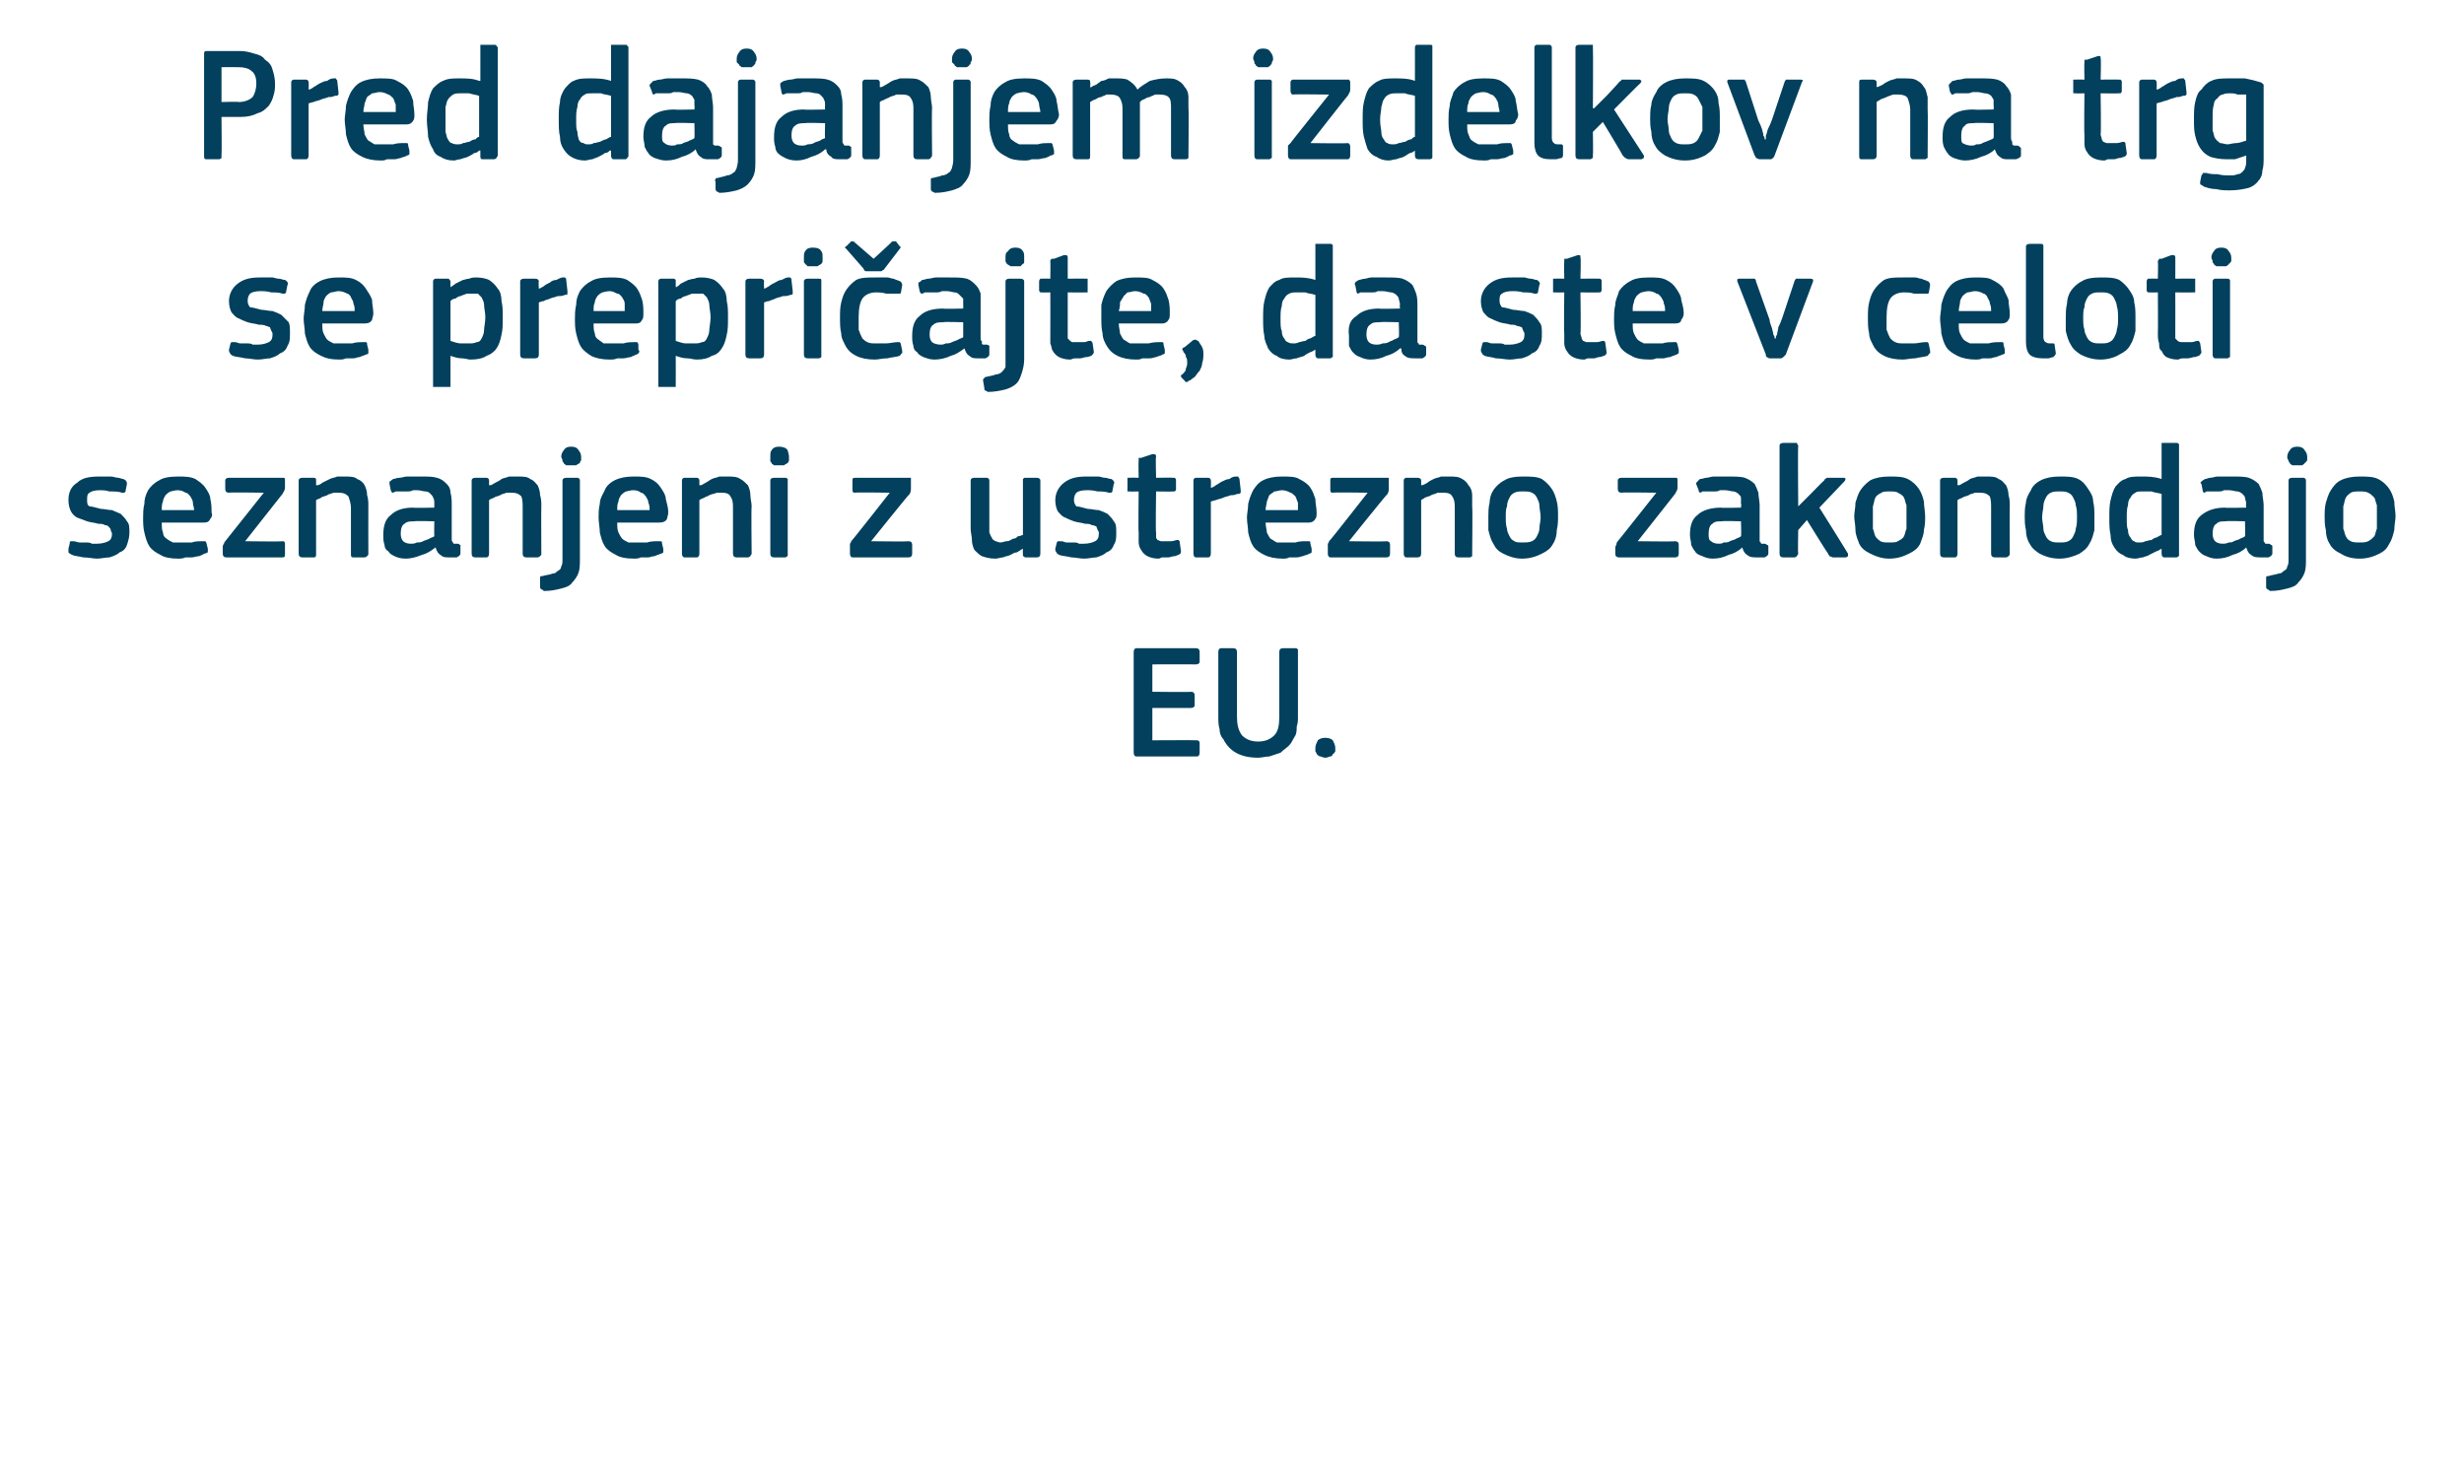
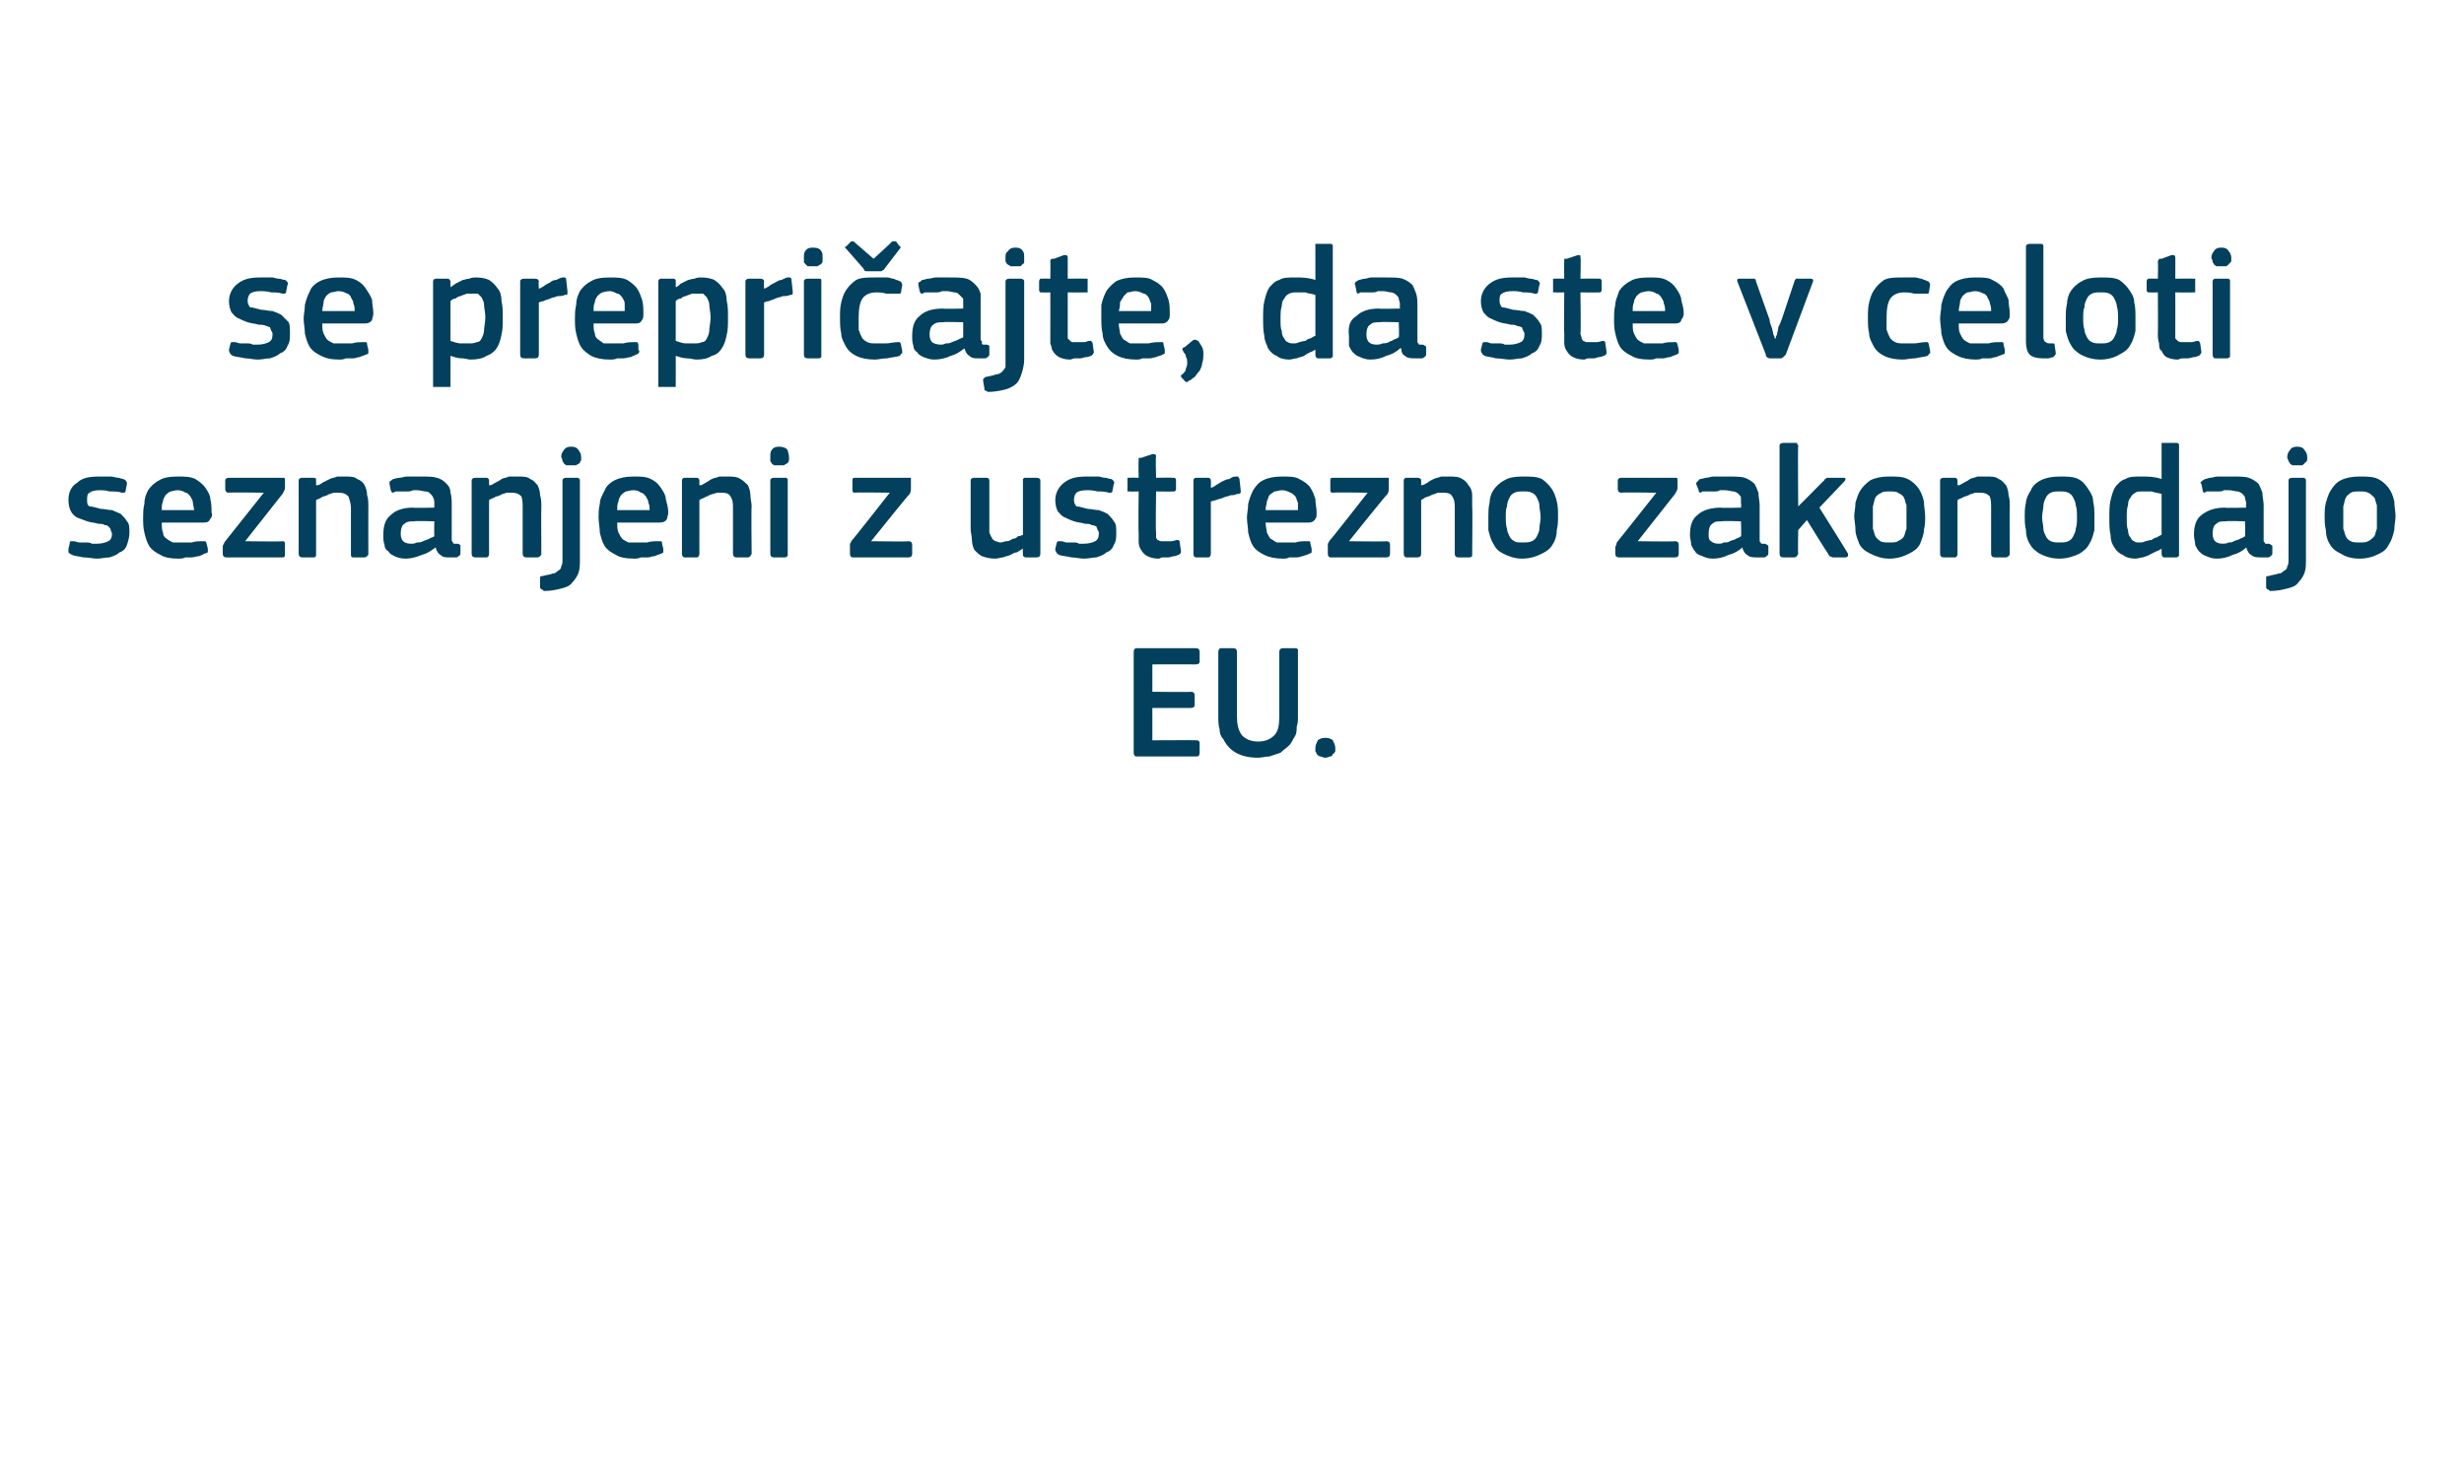
<svg xmlns="http://www.w3.org/2000/svg" version="1.1" width="198px" height="119.3px" viewBox="0 -3 198 119.3" style="top:-3px">
  <desc>Pred dajanjem izdelkov na trg se prepri ajte, da ste v celoti seznanjeni z ustrezno zakonodajo EU.</desc>
  <defs />
  <g id="Polygon25345">
    <path d="M 91.1 49.4 C 91.1 49.2 91.2 49.1 91.3 49.1 C 91.3 49.1 96.1 49.1 96.1 49.1 C 96.3 49.1 96.4 49.2 96.4 49.4 C 96.4 49.4 96.4 50.2 96.4 50.2 C 96.4 50.3 96.3 50.4 96.1 50.4 C 96.1 50.39 92.6 50.4 92.6 50.4 L 92.6 52.6 C 92.6 52.6 95.7 52.64 95.7 52.6 C 95.9 52.6 96 52.7 96 52.9 C 96 52.9 96 53.7 96 53.7 C 96 53.8 95.9 53.9 95.7 53.9 C 95.7 53.91 92.6 53.9 92.6 53.9 L 92.6 56.5 C 92.6 56.5 96.19 56.48 96.2 56.5 C 96.3 56.5 96.4 56.6 96.4 56.7 C 96.4 56.7 96.4 57.5 96.4 57.5 C 96.4 57.7 96.3 57.8 96.2 57.8 C 96.2 57.8 91.3 57.8 91.3 57.8 C 91.2 57.8 91.1 57.7 91.1 57.5 C 91.1 57.5 91.1 49.4 91.1 49.4 Z M 101.1 56.6 C 101.7 56.6 102.1 56.4 102.4 56.1 C 102.7 55.8 102.8 55.3 102.8 54.6 C 102.8 54.6 102.8 49.4 102.8 49.4 C 102.8 49.2 102.9 49.1 103.1 49.1 C 103.1 49.1 104.1 49.1 104.1 49.1 C 104.2 49.1 104.2 49.1 104.3 49.2 C 104.3 49.2 104.3 49.3 104.3 49.4 C 104.3 49.4 104.3 54.6 104.3 54.6 C 104.3 54.9 104.3 55.1 104.2 55.4 C 104.2 55.6 104.2 55.9 104.1 56.1 C 103.9 56.4 103.8 56.7 103.6 56.9 C 103.4 57.1 103.1 57.3 102.9 57.5 C 102.6 57.6 102.3 57.7 102 57.8 C 101.7 57.8 101.4 57.9 101.1 57.9 C 99.7 57.9 98.8 57.4 98.3 56.4 C 98.1 56.2 98 55.9 98 55.6 C 97.9 55.3 97.9 54.9 97.9 54.6 C 97.9 54.6 97.9 49.4 97.9 49.4 C 97.9 49.2 98 49.1 98.1 49.1 C 98.1 49.1 99.1 49.1 99.1 49.1 C 99.3 49.1 99.4 49.2 99.4 49.4 C 99.4 49.4 99.4 54.6 99.4 54.6 C 99.4 55.2 99.5 55.7 99.8 56.1 C 100.1 56.4 100.5 56.6 101.1 56.6 Z M 107.3 57.1 C 107.3 57.2 107.3 57.3 107.3 57.4 C 107.2 57.5 107.2 57.6 107.1 57.6 C 107.1 57.7 107 57.8 106.9 57.8 C 106.8 57.8 106.7 57.9 106.5 57.9 C 106.3 57.9 106.2 57.8 106.1 57.8 C 106 57.8 105.9 57.7 105.8 57.6 C 105.8 57.6 105.8 57.5 105.7 57.4 C 105.7 57.3 105.7 57.2 105.7 57.1 C 105.7 56.9 105.8 56.7 105.9 56.5 C 106 56.4 106.2 56.3 106.5 56.3 C 106.8 56.3 107 56.4 107.1 56.5 C 107.2 56.7 107.3 56.9 107.3 57.1 Z " stroke="none" fill="#02405d" />
  </g>
  <g id="Polygon25344">
    <path d="M 10.4 39.8 C 10.4 40.2 10.3 40.5 10.2 40.8 C 10.1 41.1 9.9 41.3 9.6 41.4 C 9.4 41.6 9.1 41.7 8.8 41.8 C 8.5 41.8 8.1 41.9 7.8 41.9 C 7.5 41.9 7.1 41.8 6.7 41.8 C 6.3 41.7 6 41.7 5.8 41.6 C 5.6 41.5 5.6 41.5 5.5 41.4 C 5.5 41.3 5.5 41.2 5.5 41.1 C 5.5 41.1 5.6 40.7 5.6 40.7 C 5.6 40.6 5.6 40.5 5.7 40.5 C 5.8 40.5 5.8 40.5 5.9 40.5 C 6.1 40.5 6.2 40.6 6.4 40.6 C 6.6 40.6 6.7 40.6 6.9 40.6 C 7.1 40.6 7.2 40.6 7.4 40.7 C 7.5 40.7 7.7 40.7 7.8 40.7 C 8.2 40.7 8.5 40.6 8.7 40.5 C 8.9 40.4 9 40.2 9 39.9 C 9 39.8 8.9 39.7 8.9 39.6 C 8.9 39.5 8.8 39.4 8.7 39.3 C 8.7 39.3 8.6 39.2 8.4 39.2 C 8.3 39.1 8.1 39.1 7.9 39.1 C 7.6 39 7.3 39 7 38.9 C 6.7 38.8 6.5 38.7 6.2 38.6 C 6 38.5 5.8 38.3 5.7 38.1 C 5.6 37.9 5.5 37.6 5.5 37.2 C 5.5 36.6 5.7 36.1 6.2 35.8 C 6.6 35.4 7.2 35.3 8 35.3 C 8.1 35.3 8.2 35.3 8.4 35.3 C 8.6 35.3 8.8 35.3 8.9 35.3 C 9.1 35.3 9.3 35.4 9.5 35.4 C 9.6 35.4 9.8 35.5 9.9 35.5 C 10.2 35.6 10.2 35.8 10.2 35.9 C 10.2 35.9 10.1 36.4 10.1 36.4 C 10.1 36.5 10.1 36.5 10 36.6 C 10 36.6 9.9 36.6 9.8 36.6 C 9.5 36.5 9.2 36.5 8.8 36.5 C 8.5 36.4 8.2 36.4 8 36.4 C 7.6 36.4 7.3 36.5 7.2 36.6 C 7 36.7 7 36.9 7 37.2 C 7 37.4 7 37.6 7.2 37.7 C 7.4 37.7 7.7 37.8 8.1 37.9 C 8.4 37.9 8.7 38 9 38 C 9.2 38.1 9.5 38.2 9.7 38.3 C 9.9 38.5 10.1 38.7 10.2 38.9 C 10.4 39.1 10.4 39.4 10.4 39.8 Z M 13 39 C 13 39.3 13 39.6 13.1 39.8 C 13.1 40 13.2 40.2 13.4 40.3 C 13.5 40.4 13.7 40.5 13.9 40.6 C 14 40.6 14.3 40.6 14.5 40.6 C 14.8 40.6 15.1 40.6 15.4 40.6 C 15.7 40.5 16 40.5 16.2 40.5 C 16.4 40.5 16.4 40.5 16.5 40.5 C 16.5 40.5 16.6 40.6 16.6 40.7 C 16.6 40.7 16.7 41.1 16.7 41.1 C 16.7 41.2 16.7 41.3 16.7 41.4 C 16.6 41.4 16.6 41.5 16.4 41.5 C 16.3 41.6 16.2 41.6 16 41.7 C 15.8 41.7 15.6 41.8 15.4 41.8 C 15.2 41.8 15.1 41.8 14.9 41.8 C 14.7 41.9 14.5 41.9 14.3 41.9 C 13.7 41.9 13.2 41.8 12.9 41.6 C 12.5 41.4 12.2 41.2 12 40.9 C 11.8 40.6 11.7 40.2 11.6 39.8 C 11.5 39.4 11.5 39 11.5 38.6 C 11.5 38.3 11.5 37.9 11.6 37.5 C 11.6 37.1 11.7 36.8 11.9 36.4 C 12.1 36.1 12.4 35.8 12.8 35.6 C 13.1 35.4 13.6 35.3 14.3 35.3 C 14.8 35.3 15.3 35.3 15.7 35.5 C 16 35.7 16.3 35.9 16.5 36.2 C 16.7 36.5 16.9 36.8 16.9 37.1 C 17 37.5 17 37.8 17 38.2 C 17.1 38.4 17 38.6 16.9 38.7 C 16.8 38.9 16.7 39 16.4 39 C 16.4 39 13 39 13 39 Z M 14.3 36.4 C 14 36.4 13.8 36.5 13.7 36.5 C 13.5 36.6 13.4 36.7 13.3 36.8 C 13.2 37 13.1 37.1 13.1 37.3 C 13 37.5 13 37.7 13 38 C 13 38 15.6 38 15.6 38 C 15.6 37.8 15.5 37.6 15.5 37.4 C 15.5 37.2 15.4 37.1 15.3 36.9 C 15.2 36.8 15.1 36.6 14.9 36.6 C 14.8 36.5 14.5 36.4 14.3 36.4 Z M 22.7 40.5 C 22.9 40.5 22.9 40.6 22.9 40.8 C 22.9 40.8 22.9 41.5 22.9 41.5 C 22.9 41.7 22.9 41.8 22.7 41.8 C 22.7 41.8 18.2 41.8 18.2 41.8 C 18 41.8 17.9 41.7 17.9 41.5 C 17.9 41.5 17.9 41 17.9 41 C 17.9 40.9 17.9 40.8 18 40.7 C 18 40.7 18 40.6 18.1 40.5 C 18.08 40.53 21.2 36.6 21.2 36.6 C 21.2 36.6 18.36 36.56 18.4 36.6 C 18.2 36.6 18.1 36.5 18.1 36.3 C 18.1 36.3 18.1 35.6 18.1 35.6 C 18.1 35.5 18.2 35.4 18.4 35.4 C 18.4 35.4 22.6 35.4 22.6 35.4 C 22.7 35.4 22.8 35.4 22.8 35.4 C 22.9 35.4 22.9 35.5 22.9 35.6 C 22.9 35.6 22.9 36.2 22.9 36.2 C 22.9 36.4 22.8 36.5 22.7 36.7 C 22.72 36.67 19.7 40.5 19.7 40.5 C 19.7 40.5 22.68 40.54 22.7 40.5 Z M 29.6 41.5 C 29.6 41.6 29.6 41.6 29.5 41.7 C 29.5 41.7 29.4 41.8 29.3 41.8 C 29.3 41.8 28.4 41.8 28.4 41.8 C 28.2 41.8 28.2 41.7 28.2 41.5 C 28.2 41.5 28.2 37.8 28.2 37.8 C 28.2 37.5 28.1 37.2 28 36.9 C 27.8 36.7 27.6 36.6 27.2 36.6 C 27.1 36.6 26.9 36.6 26.8 36.6 C 26.6 36.7 26.4 36.7 26.3 36.8 C 26.1 36.9 25.9 36.9 25.8 37 C 25.7 37.1 25.5 37.1 25.4 37.2 C 25.4 37.2 25.4 41.5 25.4 41.5 C 25.4 41.7 25.4 41.8 25.2 41.8 C 25.2 41.8 24.3 41.8 24.3 41.8 C 24.1 41.8 24 41.7 24 41.5 C 24 41.5 24 35.6 24 35.6 C 24 35.5 24.1 35.4 24.3 35.4 C 24.3 35.4 25.2 35.4 25.2 35.4 C 25.4 35.4 25.4 35.5 25.4 35.6 C 25.4 35.6 25.4 36 25.4 36 C 25.5 36 25.5 36 25.5 36 C 25.5 36 25.5 36 25.5 36 C 25.6 36 25.8 35.9 25.9 35.8 C 26.1 35.7 26.3 35.6 26.5 35.5 C 26.7 35.4 26.9 35.4 27.1 35.3 C 27.3 35.3 27.5 35.3 27.7 35.3 C 28.1 35.3 28.5 35.3 28.7 35.5 C 29 35.6 29.2 35.8 29.3 36 C 29.4 36.2 29.5 36.5 29.5 36.8 C 29.6 37.1 29.6 37.4 29.6 37.7 C 29.59 37.73 29.6 41.5 29.6 41.5 C 29.6 41.5 29.59 41.5 29.6 41.5 Z M 34.9 38.9 C 34.9 38.9 33.3 38.85 33.3 38.9 C 33 38.9 32.7 38.9 32.5 39.1 C 32.3 39.2 32.2 39.5 32.2 39.9 C 32.2 40.2 32.3 40.4 32.4 40.5 C 32.5 40.6 32.7 40.7 33 40.7 C 33.2 40.7 33.3 40.7 33.5 40.6 C 33.7 40.6 33.8 40.6 34 40.5 C 34.2 40.4 34.3 40.4 34.5 40.3 C 34.6 40.2 34.8 40.2 34.9 40.1 C 34.88 40.09 34.9 38.9 34.9 38.9 Z M 35 41 C 34.6 41.3 34.3 41.5 33.9 41.6 C 33.4 41.8 33 41.9 32.6 41.9 C 32.2 41.9 31.9 41.8 31.7 41.7 C 31.5 41.6 31.3 41.5 31.2 41.3 C 31 41.2 30.9 41 30.9 40.8 C 30.8 40.5 30.8 40.3 30.8 40 C 30.8 39.2 31 38.7 31.4 38.4 C 31.8 38 32.4 37.8 33.2 37.8 C 33.23 37.84 34.9 37.8 34.9 37.8 C 34.9 37.8 34.9 37.5 34.9 37.5 C 34.9 37.3 34.9 37.1 34.8 37 C 34.8 36.9 34.7 36.8 34.6 36.7 C 34.5 36.6 34.4 36.5 34.2 36.5 C 34 36.5 33.8 36.4 33.5 36.4 C 33.4 36.4 33.3 36.4 33.2 36.4 C 33 36.5 32.9 36.5 32.7 36.5 C 32.5 36.5 32.4 36.5 32.2 36.5 C 32.1 36.5 31.9 36.5 31.8 36.5 C 31.6 36.6 31.6 36.6 31.5 36.6 C 31.5 36.5 31.4 36.5 31.4 36.4 C 31.4 36.4 31.3 35.9 31.3 35.9 C 31.3 35.8 31.3 35.8 31.3 35.7 C 31.4 35.7 31.4 35.6 31.6 35.5 C 31.7 35.5 31.9 35.4 32.1 35.4 C 32.3 35.4 32.5 35.3 32.7 35.3 C 32.9 35.3 33.1 35.3 33.3 35.3 C 33.5 35.3 33.6 35.3 33.8 35.3 C 34.4 35.3 34.8 35.3 35.1 35.4 C 35.5 35.5 35.7 35.7 35.9 35.9 C 36.1 36.1 36.2 36.3 36.2 36.6 C 36.3 36.9 36.3 37.3 36.3 37.6 C 36.3 37.6 36.3 40.1 36.3 40.1 C 36.3 40.3 36.3 40.4 36.3 40.4 C 36.3 40.5 36.4 40.6 36.4 40.6 C 36.4 40.7 36.5 40.7 36.5 40.7 C 36.6 40.7 36.7 40.7 36.8 40.7 C 36.9 40.7 36.9 40.8 37 40.8 C 37 40.8 37 40.9 37 40.9 C 37 40.9 37 41.5 37 41.5 C 37 41.6 36.9 41.7 36.7 41.8 C 36.6 41.8 36.5 41.8 36.4 41.8 C 36.3 41.8 36.2 41.8 36.1 41.8 C 35.8 41.8 35.6 41.8 35.4 41.6 C 35.2 41.5 35.1 41.3 35 41 C 35 41 35 41 35 41 Z M 43.5 41.5 C 43.5 41.6 43.5 41.6 43.4 41.7 C 43.4 41.7 43.3 41.8 43.2 41.8 C 43.2 41.8 42.3 41.8 42.3 41.8 C 42.1 41.8 42 41.7 42 41.5 C 42 41.5 42 37.8 42 37.8 C 42 37.5 42 37.2 41.9 36.9 C 41.7 36.7 41.5 36.6 41.1 36.6 C 41 36.6 40.8 36.6 40.7 36.6 C 40.5 36.7 40.3 36.7 40.2 36.8 C 40 36.9 39.8 36.9 39.7 37 C 39.5 37.1 39.4 37.1 39.3 37.2 C 39.3 37.2 39.3 41.5 39.3 41.5 C 39.3 41.7 39.2 41.8 39.1 41.8 C 39.1 41.8 38.2 41.8 38.2 41.8 C 38 41.8 37.9 41.7 37.9 41.5 C 37.9 41.5 37.9 35.6 37.9 35.6 C 37.9 35.5 38 35.4 38.2 35.4 C 38.2 35.4 39.1 35.4 39.1 35.4 C 39.2 35.4 39.3 35.5 39.3 35.6 C 39.3 35.6 39.3 36 39.3 36 C 39.3 36 39.3 36 39.4 36 C 39.4 36 39.4 36 39.4 36 C 39.5 36 39.6 35.9 39.8 35.8 C 40 35.7 40.2 35.6 40.3 35.5 C 40.5 35.4 40.7 35.4 40.9 35.3 C 41.2 35.3 41.4 35.3 41.6 35.3 C 42 35.3 42.4 35.3 42.6 35.5 C 42.9 35.6 43 35.8 43.2 36 C 43.3 36.2 43.4 36.5 43.4 36.8 C 43.5 37.1 43.5 37.4 43.5 37.7 C 43.48 37.73 43.5 41.5 43.5 41.5 C 43.5 41.5 43.48 41.5 43.5 41.5 Z M 46.6 41.9 C 46.6 42.3 46.6 42.7 46.5 43 C 46.4 43.3 46.2 43.6 46 43.8 C 45.8 44.1 45.5 44.2 45.1 44.3 C 44.7 44.4 44.3 44.5 43.7 44.5 C 43.7 44.5 43.6 44.4 43.6 44.4 C 43.5 44.4 43.4 44.3 43.4 44.2 C 43.4 44.2 43.4 43.6 43.4 43.6 C 43.4 43.5 43.4 43.4 43.4 43.4 C 43.4 43.3 43.5 43.3 43.6 43.3 C 43.9 43.2 44.2 43.2 44.4 43.1 C 44.6 43.1 44.7 43 44.8 42.9 C 45 42.8 45.1 42.7 45.1 42.5 C 45.2 42.4 45.2 42.2 45.2 41.9 C 45.2 41.9 45.2 35.6 45.2 35.6 C 45.2 35.5 45.3 35.4 45.5 35.4 C 45.5 35.4 46.4 35.4 46.4 35.4 C 46.5 35.4 46.6 35.5 46.6 35.6 C 46.6 35.6 46.6 41.9 46.6 41.9 Z M 46.7 33.7 C 46.7 33.8 46.7 33.9 46.7 34 C 46.6 34.1 46.6 34.2 46.6 34.2 C 46.5 34.3 46.4 34.3 46.3 34.4 C 46.2 34.4 46.1 34.4 45.9 34.4 C 45.7 34.4 45.6 34.4 45.5 34.4 C 45.4 34.3 45.3 34.3 45.3 34.2 C 45.2 34.1 45.2 34.1 45.2 34 C 45.2 33.9 45.1 33.8 45.1 33.7 C 45.1 33.5 45.2 33.3 45.3 33.2 C 45.4 33 45.6 32.9 45.9 32.9 C 46.2 32.9 46.4 33 46.5 33.2 C 46.6 33.3 46.7 33.5 46.7 33.7 Z M 49.6 39 C 49.6 39.3 49.6 39.6 49.7 39.8 C 49.8 40 49.9 40.2 50 40.3 C 50.1 40.4 50.3 40.5 50.5 40.6 C 50.7 40.6 50.9 40.6 51.2 40.6 C 51.4 40.6 51.7 40.6 52 40.6 C 52.3 40.5 52.6 40.5 52.9 40.5 C 53 40.5 53.1 40.5 53.1 40.5 C 53.2 40.5 53.2 40.6 53.2 40.7 C 53.2 40.7 53.3 41.1 53.3 41.1 C 53.3 41.2 53.3 41.3 53.3 41.4 C 53.3 41.4 53.2 41.5 53.1 41.5 C 52.9 41.6 52.8 41.6 52.6 41.7 C 52.4 41.7 52.2 41.8 52.1 41.8 C 51.9 41.8 51.7 41.8 51.5 41.8 C 51.3 41.9 51.1 41.9 51 41.9 C 50.3 41.9 49.8 41.8 49.5 41.6 C 49.1 41.4 48.8 41.2 48.6 40.9 C 48.4 40.6 48.3 40.2 48.2 39.8 C 48.2 39.4 48.1 39 48.1 38.6 C 48.1 38.3 48.1 37.9 48.2 37.5 C 48.2 37.1 48.4 36.8 48.6 36.4 C 48.7 36.1 49 35.8 49.4 35.6 C 49.8 35.4 50.3 35.3 50.9 35.3 C 51.5 35.3 51.9 35.3 52.3 35.5 C 52.7 35.7 52.9 35.9 53.1 36.2 C 53.3 36.5 53.5 36.8 53.5 37.1 C 53.6 37.5 53.7 37.8 53.7 38.2 C 53.7 38.4 53.6 38.6 53.6 38.7 C 53.5 38.9 53.3 39 53 39 C 53 39 49.6 39 49.6 39 Z M 50.9 36.4 C 50.6 36.4 50.4 36.5 50.3 36.5 C 50.1 36.6 50 36.7 49.9 36.8 C 49.8 37 49.7 37.1 49.7 37.3 C 49.6 37.5 49.6 37.7 49.6 38 C 49.6 38 52.2 38 52.2 38 C 52.2 37.8 52.2 37.6 52.1 37.4 C 52.1 37.2 52 37.1 51.9 36.9 C 51.8 36.8 51.7 36.6 51.5 36.6 C 51.4 36.5 51.2 36.4 50.9 36.4 Z M 60.4 41.5 C 60.4 41.6 60.3 41.6 60.3 41.7 C 60.3 41.7 60.2 41.8 60.1 41.8 C 60.1 41.8 59.2 41.8 59.2 41.8 C 59 41.8 58.9 41.7 58.9 41.5 C 58.9 41.5 58.9 37.8 58.9 37.8 C 58.9 37.5 58.9 37.2 58.7 36.9 C 58.6 36.7 58.4 36.6 58 36.6 C 57.9 36.6 57.7 36.6 57.6 36.6 C 57.4 36.7 57.2 36.7 57 36.8 C 56.9 36.9 56.7 36.9 56.6 37 C 56.4 37.1 56.3 37.1 56.2 37.2 C 56.2 37.2 56.2 41.5 56.2 41.5 C 56.2 41.7 56.1 41.8 56 41.8 C 56 41.8 55 41.8 55 41.8 C 54.9 41.8 54.8 41.7 54.8 41.5 C 54.8 41.5 54.8 35.6 54.8 35.6 C 54.8 35.5 54.9 35.4 55 35.4 C 55 35.4 56 35.4 56 35.4 C 56.1 35.4 56.2 35.5 56.2 35.6 C 56.2 35.6 56.2 36 56.2 36 C 56.2 36 56.2 36 56.2 36 C 56.2 36 56.2 36 56.3 36 C 56.4 36 56.5 35.9 56.7 35.8 C 56.9 35.7 57 35.6 57.2 35.5 C 57.4 35.4 57.6 35.4 57.8 35.3 C 58 35.3 58.2 35.3 58.4 35.3 C 58.9 35.3 59.2 35.3 59.5 35.5 C 59.7 35.6 59.9 35.8 60.1 36 C 60.2 36.2 60.3 36.5 60.3 36.8 C 60.3 37.1 60.4 37.4 60.4 37.7 C 60.36 37.73 60.4 41.5 60.4 41.5 C 60.4 41.5 60.36 41.5 60.4 41.5 Z M 63.4 33.7 C 63.4 33.8 63.4 33.9 63.4 34 C 63.4 34.1 63.3 34.2 63.3 34.2 C 63.2 34.3 63.1 34.3 63 34.4 C 62.9 34.4 62.8 34.4 62.6 34.4 C 62.5 34.4 62.3 34.4 62.2 34.4 C 62.1 34.3 62 34.3 62 34.2 C 61.9 34.1 61.9 34.1 61.9 34 C 61.9 33.9 61.9 33.8 61.9 33.7 C 61.9 33.5 61.9 33.3 62 33.2 C 62.1 33 62.3 32.9 62.6 32.9 C 62.9 32.9 63.2 33 63.3 33.2 C 63.3 33.3 63.4 33.5 63.4 33.7 Z M 63.3 41.5 C 63.3 41.6 63.3 41.6 63.3 41.7 C 63.2 41.7 63.2 41.8 63.1 41.8 C 63.1 41.8 62.2 41.8 62.2 41.8 C 62 41.8 61.9 41.7 61.9 41.5 C 61.9 41.5 61.9 35.6 61.9 35.6 C 61.9 35.5 62 35.4 62.2 35.4 C 62.2 35.4 63.1 35.4 63.1 35.4 C 63.2 35.4 63.2 35.4 63.3 35.5 C 63.3 35.5 63.3 35.6 63.3 35.6 C 63.3 35.6 63.3 41.5 63.3 41.5 Z M 73 40.5 C 73.2 40.5 73.3 40.6 73.3 40.8 C 73.3 40.8 73.3 41.5 73.3 41.5 C 73.3 41.7 73.2 41.8 73 41.8 C 73 41.8 68.5 41.8 68.5 41.8 C 68.4 41.8 68.3 41.7 68.3 41.5 C 68.3 41.5 68.3 41 68.3 41 C 68.3 40.9 68.3 40.8 68.3 40.7 C 68.3 40.7 68.4 40.6 68.4 40.5 C 68.42 40.53 71.5 36.6 71.5 36.6 C 71.5 36.6 68.71 36.56 68.7 36.6 C 68.5 36.6 68.5 36.5 68.5 36.3 C 68.5 36.3 68.5 35.6 68.5 35.6 C 68.5 35.5 68.5 35.4 68.7 35.4 C 68.7 35.4 73 35.4 73 35.4 C 73.1 35.4 73.1 35.4 73.2 35.4 C 73.2 35.4 73.2 35.5 73.2 35.6 C 73.2 35.6 73.2 36.2 73.2 36.2 C 73.2 36.4 73.2 36.5 73.1 36.7 C 73.07 36.67 70 40.5 70 40.5 C 70 40.5 73.03 40.54 73 40.5 Z M 83.6 41.5 C 83.6 41.7 83.5 41.8 83.3 41.8 C 83.3 41.8 82.4 41.8 82.4 41.8 C 82.3 41.8 82.3 41.7 82.2 41.7 C 82.2 41.6 82.2 41.6 82.2 41.5 C 82.18 41.5 82.2 41.1 82.2 41.1 C 82.2 41.1 82.15 41.09 82.2 41.1 C 82 41.2 81.9 41.3 81.7 41.4 C 81.5 41.4 81.4 41.5 81.2 41.6 C 81 41.7 80.8 41.7 80.6 41.8 C 80.4 41.8 80.2 41.9 80 41.9 C 79.5 41.9 79.2 41.8 78.9 41.7 C 78.7 41.6 78.5 41.4 78.3 41.2 C 78.2 41 78.1 40.7 78.1 40.4 C 78.1 40.1 78 39.8 78 39.5 C 78 39.5 78 35.6 78 35.6 C 78 35.5 78.1 35.4 78.3 35.4 C 78.3 35.4 79.3 35.4 79.3 35.4 C 79.4 35.4 79.5 35.5 79.5 35.6 C 79.5 35.6 79.5 39.3 79.5 39.3 C 79.5 39.5 79.5 39.7 79.5 39.8 C 79.6 40 79.6 40.1 79.7 40.2 C 79.7 40.3 79.8 40.4 80 40.5 C 80.1 40.5 80.2 40.6 80.4 40.6 C 80.6 40.6 80.7 40.5 80.9 40.5 C 81.1 40.5 81.2 40.4 81.4 40.3 C 81.6 40.3 81.7 40.2 81.8 40.1 C 82 40.1 82.1 40 82.2 40 C 82.2 40 82.2 35.6 82.2 35.6 C 82.2 35.6 82.2 35.5 82.2 35.5 C 82.3 35.4 82.3 35.4 82.4 35.4 C 82.4 35.4 83.3 35.4 83.3 35.4 C 83.5 35.4 83.6 35.5 83.6 35.6 C 83.6 35.64 83.6 41.5 83.6 41.5 C 83.6 41.5 83.6 41.5 83.6 41.5 Z M 89.7 39.8 C 89.7 40.2 89.7 40.5 89.5 40.8 C 89.4 41.1 89.2 41.3 88.9 41.4 C 88.7 41.6 88.4 41.7 88.1 41.8 C 87.8 41.8 87.5 41.9 87.1 41.9 C 86.8 41.9 86.4 41.8 86.1 41.8 C 85.7 41.7 85.4 41.7 85.1 41.6 C 85 41.5 84.9 41.5 84.9 41.4 C 84.8 41.3 84.8 41.2 84.8 41.1 C 84.8 41.1 84.9 40.7 84.9 40.7 C 84.9 40.6 85 40.5 85 40.5 C 85.1 40.5 85.2 40.5 85.3 40.5 C 85.4 40.5 85.6 40.6 85.7 40.6 C 85.9 40.6 86.1 40.6 86.2 40.6 C 86.4 40.6 86.6 40.6 86.7 40.7 C 86.9 40.7 87 40.7 87.1 40.7 C 87.5 40.7 87.8 40.6 88 40.5 C 88.2 40.4 88.3 40.2 88.3 39.9 C 88.3 39.8 88.3 39.7 88.2 39.6 C 88.2 39.5 88.1 39.4 88.1 39.3 C 88 39.3 87.9 39.2 87.7 39.2 C 87.6 39.1 87.4 39.1 87.2 39.1 C 86.9 39 86.6 39 86.3 38.9 C 86 38.8 85.8 38.7 85.6 38.6 C 85.3 38.5 85.2 38.3 85 38.1 C 84.9 37.9 84.8 37.6 84.8 37.2 C 84.8 36.6 85.1 36.1 85.5 35.8 C 86 35.4 86.6 35.3 87.3 35.3 C 87.4 35.3 87.6 35.3 87.7 35.3 C 87.9 35.3 88.1 35.3 88.3 35.3 C 88.4 35.3 88.6 35.4 88.8 35.4 C 89 35.4 89.1 35.5 89.3 35.5 C 89.5 35.6 89.6 35.8 89.5 35.9 C 89.5 35.9 89.4 36.4 89.4 36.4 C 89.4 36.5 89.4 36.5 89.3 36.6 C 89.3 36.6 89.2 36.6 89.1 36.6 C 88.8 36.5 88.5 36.5 88.2 36.5 C 87.8 36.4 87.6 36.4 87.3 36.4 C 86.9 36.4 86.6 36.5 86.5 36.6 C 86.4 36.7 86.3 36.9 86.3 37.2 C 86.3 37.4 86.4 37.6 86.5 37.7 C 86.7 37.7 87 37.8 87.4 37.9 C 87.7 37.9 88 38 88.3 38 C 88.6 38.1 88.8 38.2 89 38.3 C 89.2 38.5 89.4 38.7 89.5 38.9 C 89.7 39.1 89.7 39.4 89.7 39.8 Z M 94.9 41.3 C 94.9 41.4 94.9 41.5 94.7 41.6 C 94.6 41.6 94.5 41.7 94.4 41.7 C 94.2 41.7 94 41.8 93.9 41.8 C 93.7 41.8 93.6 41.8 93.4 41.8 C 93.3 41.8 93.2 41.9 93.1 41.9 C 92.7 41.9 92.4 41.8 92.2 41.7 C 92 41.6 91.8 41.4 91.7 41.2 C 91.6 41.1 91.5 40.8 91.5 40.6 C 91.5 40.3 91.5 40.1 91.5 39.8 C 91.46 39.79 91.5 36.5 91.5 36.5 C 91.5 36.5 90.81 36.52 90.8 36.5 C 90.7 36.5 90.6 36.5 90.6 36.5 C 90.6 36.4 90.6 36.4 90.6 36.3 C 90.6 36.3 90.6 35.6 90.6 35.6 C 90.6 35.6 90.6 35.5 90.6 35.4 C 90.6 35.4 90.7 35.4 90.8 35.4 C 90.81 35.38 91.5 35.4 91.5 35.4 C 91.5 35.4 91.47 34.04 91.5 34 C 91.5 33.9 91.5 33.9 91.5 33.8 C 91.6 33.8 91.7 33.8 91.7 33.8 C 91.7 33.8 92.6 33.5 92.6 33.5 C 92.8 33.5 92.9 33.5 92.9 33.7 C 92.85 33.68 92.9 35.4 92.9 35.4 C 92.9 35.4 94.24 35.38 94.2 35.4 C 94.3 35.4 94.4 35.4 94.4 35.4 C 94.5 35.5 94.5 35.5 94.5 35.6 C 94.5 35.6 94.5 36.3 94.5 36.3 C 94.5 36.4 94.5 36.4 94.4 36.5 C 94.4 36.5 94.3 36.5 94.2 36.5 C 94.24 36.52 92.9 36.5 92.9 36.5 C 92.9 36.5 92.85 39.76 92.9 39.8 C 92.9 39.9 92.9 40.1 92.9 40.2 C 92.9 40.3 93 40.3 93 40.4 C 93.1 40.4 93.2 40.5 93.3 40.5 C 93.4 40.5 93.5 40.5 93.7 40.5 C 93.8 40.5 94 40.5 94.1 40.5 C 94.3 40.5 94.5 40.4 94.6 40.4 C 94.7 40.4 94.7 40.4 94.7 40.4 C 94.8 40.5 94.8 40.5 94.8 40.6 C 94.8 40.6 94.9 41.3 94.9 41.3 Z M 97.3 41.5 C 97.3 41.7 97.2 41.8 97.1 41.8 C 97.1 41.8 96.1 41.8 96.1 41.8 C 96 41.8 95.9 41.7 95.9 41.5 C 95.9 41.5 95.9 35.6 95.9 35.6 C 95.9 35.5 96 35.4 96.1 35.4 C 96.1 35.4 97.1 35.4 97.1 35.4 C 97.2 35.4 97.3 35.5 97.3 35.6 C 97.32 35.64 97.3 36.2 97.3 36.2 C 97.3 36.2 97.35 36.24 97.3 36.2 C 97.4 36.2 97.6 36.1 97.7 36 C 97.9 35.9 98 35.8 98.2 35.7 C 98.4 35.6 98.6 35.5 98.8 35.5 C 98.9 35.4 99.1 35.3 99.3 35.3 C 99.4 35.3 99.4 35.3 99.5 35.3 C 99.5 35.4 99.6 35.4 99.6 35.5 C 99.6 35.5 99.7 36.4 99.7 36.4 C 99.7 36.5 99.7 36.6 99.7 36.6 C 99.6 36.7 99.6 36.7 99.4 36.7 C 99.2 36.8 99.1 36.8 98.9 36.8 C 98.7 36.9 98.5 36.9 98.3 37 C 98.1 37.1 97.9 37.1 97.7 37.2 C 97.6 37.2 97.4 37.3 97.3 37.3 C 97.3 37.3 97.3 41.5 97.3 41.5 Z M 101.7 39 C 101.7 39.3 101.8 39.6 101.8 39.8 C 101.9 40 102 40.2 102.1 40.3 C 102.3 40.4 102.4 40.5 102.6 40.6 C 102.8 40.6 103 40.6 103.3 40.6 C 103.5 40.6 103.8 40.6 104.1 40.6 C 104.4 40.5 104.7 40.5 105 40.5 C 105.1 40.5 105.2 40.5 105.2 40.5 C 105.3 40.5 105.3 40.6 105.3 40.7 C 105.3 40.7 105.4 41.1 105.4 41.1 C 105.4 41.2 105.4 41.3 105.4 41.4 C 105.4 41.4 105.3 41.5 105.2 41.5 C 105.1 41.6 104.9 41.6 104.7 41.7 C 104.6 41.7 104.4 41.8 104.2 41.8 C 104 41.8 103.8 41.8 103.6 41.8 C 103.4 41.9 103.3 41.9 103.1 41.9 C 102.5 41.9 102 41.8 101.6 41.6 C 101.2 41.4 100.9 41.2 100.7 40.9 C 100.5 40.6 100.4 40.2 100.3 39.8 C 100.3 39.4 100.2 39 100.2 38.6 C 100.2 38.3 100.3 37.9 100.3 37.5 C 100.4 37.1 100.5 36.8 100.7 36.4 C 100.9 36.1 101.1 35.8 101.5 35.6 C 101.9 35.4 102.4 35.3 103 35.3 C 103.6 35.3 104.1 35.3 104.4 35.5 C 104.8 35.7 105.1 35.9 105.3 36.2 C 105.5 36.5 105.6 36.8 105.7 37.1 C 105.7 37.5 105.8 37.8 105.8 38.2 C 105.8 38.4 105.8 38.6 105.7 38.7 C 105.6 38.9 105.4 39 105.2 39 C 105.2 39 101.7 39 101.7 39 Z M 103 36.4 C 102.8 36.4 102.6 36.5 102.4 36.5 C 102.3 36.6 102.1 36.7 102 36.8 C 101.9 37 101.9 37.1 101.8 37.3 C 101.8 37.5 101.7 37.7 101.7 38 C 101.7 38 104.3 38 104.3 38 C 104.3 37.8 104.3 37.6 104.3 37.4 C 104.2 37.2 104.2 37.1 104.1 36.9 C 104 36.8 103.8 36.6 103.7 36.6 C 103.5 36.5 103.3 36.4 103 36.4 Z M 111.4 40.5 C 111.6 40.5 111.7 40.6 111.7 40.8 C 111.7 40.8 111.7 41.5 111.7 41.5 C 111.7 41.7 111.6 41.8 111.4 41.8 C 111.4 41.8 106.9 41.8 106.9 41.8 C 106.8 41.8 106.7 41.7 106.7 41.5 C 106.7 41.5 106.7 41 106.7 41 C 106.7 40.9 106.7 40.8 106.7 40.7 C 106.7 40.7 106.8 40.6 106.8 40.5 C 106.83 40.53 109.9 36.6 109.9 36.6 C 109.9 36.6 107.11 36.56 107.1 36.6 C 106.9 36.6 106.9 36.5 106.9 36.3 C 106.9 36.3 106.9 35.6 106.9 35.6 C 106.9 35.5 106.9 35.4 107.1 35.4 C 107.1 35.4 111.4 35.4 111.4 35.4 C 111.5 35.4 111.5 35.4 111.6 35.4 C 111.6 35.4 111.6 35.5 111.6 35.6 C 111.6 35.6 111.6 36.2 111.6 36.2 C 111.6 36.4 111.6 36.5 111.5 36.7 C 111.47 36.67 108.4 40.5 108.4 40.5 C 108.4 40.5 111.43 40.54 111.4 40.5 Z M 118.3 41.5 C 118.3 41.6 118.3 41.6 118.3 41.7 C 118.3 41.7 118.2 41.8 118.1 41.8 C 118.1 41.8 117.2 41.8 117.2 41.8 C 117 41.8 116.9 41.7 116.9 41.5 C 116.9 41.5 116.9 37.8 116.9 37.8 C 116.9 37.5 116.9 37.2 116.7 36.9 C 116.6 36.7 116.4 36.6 116 36.6 C 115.8 36.6 115.7 36.6 115.5 36.6 C 115.4 36.7 115.2 36.7 115 36.8 C 114.9 36.9 114.7 36.9 114.5 37 C 114.4 37.1 114.3 37.1 114.2 37.2 C 114.2 37.2 114.2 41.5 114.2 41.5 C 114.2 41.7 114.1 41.8 113.9 41.8 C 113.9 41.8 113 41.8 113 41.8 C 112.9 41.8 112.8 41.7 112.8 41.5 C 112.8 41.5 112.8 35.6 112.8 35.6 C 112.8 35.5 112.9 35.4 113 35.4 C 113 35.4 113.9 35.4 113.9 35.4 C 114.1 35.4 114.2 35.5 114.2 35.6 C 114.2 35.6 114.2 36 114.2 36 C 114.2 36 114.2 36 114.2 36 C 114.2 36 114.2 36 114.2 36 C 114.4 36 114.5 35.9 114.7 35.8 C 114.8 35.7 115 35.6 115.2 35.5 C 115.4 35.4 115.6 35.4 115.8 35.3 C 116 35.3 116.2 35.3 116.4 35.3 C 116.9 35.3 117.2 35.3 117.5 35.5 C 117.7 35.6 117.9 35.8 118 36 C 118.2 36.2 118.3 36.5 118.3 36.8 C 118.3 37.1 118.3 37.4 118.3 37.7 C 118.34 37.73 118.3 41.5 118.3 41.5 C 118.3 41.5 118.34 41.5 118.3 41.5 Z M 125.2 38.5 C 125.2 38.8 125.2 39.2 125.1 39.6 C 125.1 40 125 40.4 124.8 40.7 C 124.6 41.1 124.3 41.3 123.9 41.5 C 123.5 41.7 123 41.9 122.3 41.9 C 121.7 41.9 121.2 41.7 120.8 41.5 C 120.4 41.3 120.2 41.1 120 40.7 C 119.8 40.4 119.7 40 119.6 39.6 C 119.6 39.2 119.6 38.8 119.6 38.5 C 119.6 38.2 119.6 37.8 119.7 37.4 C 119.7 37.1 119.8 36.7 120 36.4 C 120.2 36.1 120.5 35.8 120.9 35.6 C 121.2 35.4 121.7 35.3 122.3 35.3 C 123 35.3 123.5 35.3 123.9 35.5 C 124.2 35.7 124.5 36 124.7 36.3 C 124.9 36.6 125 36.9 125.1 37.3 C 125.2 37.7 125.2 38.1 125.2 38.5 Z M 123.8 38.6 C 123.8 38.2 123.7 37.9 123.7 37.6 C 123.7 37.4 123.6 37.2 123.5 37 C 123.4 36.8 123.3 36.7 123.1 36.6 C 122.9 36.5 122.7 36.5 122.4 36.5 C 122.1 36.5 121.9 36.5 121.7 36.6 C 121.5 36.7 121.4 36.8 121.3 37 C 121.2 37.2 121.1 37.4 121.1 37.7 C 121 37.9 121 38.2 121 38.6 C 121 38.9 121 39.2 121.1 39.5 C 121.1 39.7 121.2 39.9 121.3 40.1 C 121.4 40.3 121.5 40.4 121.7 40.5 C 121.8 40.6 122.1 40.6 122.3 40.6 C 122.6 40.6 122.9 40.6 123.1 40.5 C 123.3 40.4 123.4 40.3 123.5 40.1 C 123.6 39.9 123.7 39.7 123.7 39.5 C 123.7 39.2 123.8 38.9 123.8 38.6 Z M 134.6 40.5 C 134.8 40.5 134.9 40.6 134.9 40.8 C 134.9 40.8 134.9 41.5 134.9 41.5 C 134.9 41.7 134.8 41.8 134.6 41.8 C 134.6 41.8 130.1 41.8 130.1 41.8 C 129.9 41.8 129.8 41.7 129.8 41.5 C 129.8 41.5 129.8 41 129.8 41 C 129.8 40.9 129.9 40.8 129.9 40.7 C 129.9 40.7 129.9 40.6 130 40.5 C 129.99 40.53 133.1 36.6 133.1 36.6 C 133.1 36.6 130.28 36.56 130.3 36.6 C 130.1 36.6 130 36.5 130 36.3 C 130 36.3 130 35.6 130 35.6 C 130 35.5 130.1 35.4 130.3 35.4 C 130.3 35.4 134.5 35.4 134.5 35.4 C 134.6 35.4 134.7 35.4 134.7 35.4 C 134.8 35.4 134.8 35.5 134.8 35.6 C 134.8 35.6 134.8 36.2 134.8 36.2 C 134.8 36.4 134.7 36.5 134.6 36.7 C 134.63 36.67 131.6 40.5 131.6 40.5 C 131.6 40.5 134.59 40.54 134.6 40.5 Z M 139.9 38.9 C 139.9 38.9 138.35 38.85 138.4 38.9 C 138 38.9 137.8 38.9 137.6 39.1 C 137.4 39.2 137.3 39.5 137.3 39.9 C 137.3 40.2 137.3 40.4 137.5 40.5 C 137.6 40.6 137.8 40.7 138.1 40.7 C 138.2 40.7 138.4 40.7 138.5 40.6 C 138.7 40.6 138.9 40.6 139 40.5 C 139.2 40.4 139.4 40.4 139.5 40.3 C 139.7 40.2 139.8 40.2 139.9 40.1 C 139.94 40.09 139.9 38.9 139.9 38.9 Z M 140 41 C 139.7 41.3 139.3 41.5 138.9 41.6 C 138.5 41.8 138.1 41.9 137.6 41.9 C 137.3 41.9 137 41.8 136.8 41.7 C 136.5 41.6 136.3 41.5 136.2 41.3 C 136.1 41.2 136 41 135.9 40.8 C 135.9 40.5 135.8 40.3 135.8 40 C 135.8 39.2 136 38.7 136.4 38.4 C 136.8 38 137.5 37.8 138.3 37.8 C 138.29 37.84 139.9 37.8 139.9 37.8 C 139.9 37.8 139.95 37.5 139.9 37.5 C 139.9 37.3 139.9 37.1 139.9 37 C 139.9 36.9 139.8 36.8 139.7 36.7 C 139.6 36.6 139.4 36.5 139.3 36.5 C 139.1 36.5 138.9 36.4 138.6 36.4 C 138.5 36.4 138.4 36.4 138.2 36.4 C 138.1 36.5 137.9 36.5 137.7 36.5 C 137.6 36.5 137.4 36.5 137.3 36.5 C 137.1 36.5 137 36.5 136.8 36.5 C 136.7 36.6 136.6 36.6 136.6 36.6 C 136.5 36.5 136.5 36.5 136.5 36.4 C 136.5 36.4 136.3 35.9 136.3 35.9 C 136.3 35.8 136.3 35.8 136.4 35.7 C 136.4 35.7 136.5 35.6 136.6 35.5 C 136.8 35.5 137 35.4 137.1 35.4 C 137.3 35.4 137.5 35.3 137.7 35.3 C 137.9 35.3 138.1 35.3 138.3 35.3 C 138.5 35.3 138.7 35.3 138.8 35.3 C 139.4 35.3 139.9 35.3 140.2 35.4 C 140.5 35.5 140.8 35.7 141 35.9 C 141.1 36.1 141.2 36.3 141.3 36.6 C 141.3 36.9 141.4 37.3 141.4 37.6 C 141.4 37.6 141.4 40.1 141.4 40.1 C 141.4 40.3 141.4 40.4 141.4 40.4 C 141.4 40.5 141.4 40.6 141.5 40.6 C 141.5 40.7 141.5 40.7 141.6 40.7 C 141.6 40.7 141.7 40.7 141.8 40.7 C 141.9 40.7 142 40.8 142 40.8 C 142.1 40.8 142.1 40.9 142.1 40.9 C 142.1 40.9 142.1 41.5 142.1 41.5 C 142.1 41.6 142 41.7 141.8 41.8 C 141.7 41.8 141.6 41.8 141.5 41.8 C 141.4 41.8 141.3 41.8 141.2 41.8 C 140.9 41.8 140.6 41.8 140.4 41.6 C 140.2 41.5 140.1 41.3 140 41 C 140 41 140 41 140 41 Z M 144.5 37.7 L 145.5 36.7 C 145.5 36.7 146.58 35.59 146.6 35.6 C 146.6 35.5 146.7 35.5 146.8 35.4 C 146.8 35.4 146.9 35.4 147 35.4 C 147 35.4 148.1 35.4 148.1 35.4 C 148.2 35.4 148.3 35.4 148.3 35.5 C 148.3 35.5 148.3 35.6 148.2 35.7 C 148.23 35.67 146.2 37.8 146.2 37.8 C 146.2 37.8 148.49 41.45 148.5 41.5 C 148.5 41.5 148.5 41.6 148.5 41.7 C 148.5 41.7 148.4 41.8 148.3 41.8 C 148.3 41.8 147.3 41.8 147.3 41.8 C 147.2 41.8 147.1 41.7 147 41.7 C 147 41.6 146.9 41.6 146.9 41.5 C 146.87 41.5 145.2 38.8 145.2 38.8 L 144.5 39.6 C 144.5 39.6 144.46 41.5 144.5 41.5 C 144.5 41.6 144.4 41.6 144.4 41.7 C 144.4 41.7 144.3 41.8 144.2 41.8 C 144.2 41.8 143.3 41.8 143.3 41.8 C 143.1 41.8 143 41.7 143 41.5 C 143 41.5 143 32.8 143 32.8 C 143 32.7 143.1 32.6 143.3 32.6 C 143.3 32.6 144.2 32.6 144.2 32.6 C 144.3 32.6 144.4 32.6 144.4 32.6 C 144.4 32.7 144.5 32.8 144.5 32.8 C 144.46 32.83 144.5 37.7 144.5 37.7 L 144.5 37.7 Z M 154.7 38.5 C 154.7 38.8 154.7 39.2 154.6 39.6 C 154.6 40 154.4 40.4 154.3 40.7 C 154.1 41.1 153.8 41.3 153.4 41.5 C 153 41.7 152.5 41.9 151.8 41.9 C 151.2 41.9 150.7 41.7 150.3 41.5 C 149.9 41.3 149.6 41.1 149.4 40.7 C 149.3 40.4 149.1 40 149.1 39.6 C 149.1 39.2 149 38.8 149 38.5 C 149 38.2 149.1 37.8 149.1 37.4 C 149.2 37.1 149.3 36.7 149.5 36.4 C 149.7 36.1 150 35.8 150.3 35.6 C 150.7 35.4 151.2 35.3 151.8 35.3 C 152.4 35.3 152.9 35.3 153.3 35.5 C 153.7 35.7 154 36 154.2 36.3 C 154.4 36.6 154.5 36.9 154.6 37.3 C 154.6 37.7 154.7 38.1 154.7 38.5 Z M 153.2 38.6 C 153.2 38.2 153.2 37.9 153.2 37.6 C 153.1 37.4 153.1 37.2 153 37 C 152.9 36.8 152.7 36.7 152.5 36.6 C 152.4 36.5 152.1 36.5 151.8 36.5 C 151.6 36.5 151.3 36.5 151.2 36.6 C 151 36.7 150.8 36.8 150.7 37 C 150.6 37.2 150.6 37.4 150.5 37.7 C 150.5 37.9 150.5 38.2 150.5 38.6 C 150.5 38.9 150.5 39.2 150.5 39.5 C 150.6 39.7 150.6 39.9 150.7 40.1 C 150.8 40.3 151 40.4 151.1 40.5 C 151.3 40.6 151.5 40.6 151.8 40.6 C 152.1 40.6 152.4 40.6 152.5 40.5 C 152.7 40.4 152.9 40.3 153 40.1 C 153.1 39.9 153.1 39.7 153.2 39.5 C 153.2 39.2 153.2 38.9 153.2 38.6 Z M 161.5 41.5 C 161.5 41.6 161.5 41.6 161.4 41.7 C 161.4 41.7 161.3 41.8 161.2 41.8 C 161.2 41.8 160.3 41.8 160.3 41.8 C 160.1 41.8 160 41.7 160 41.5 C 160 41.5 160 37.8 160 37.8 C 160 37.5 160 37.2 159.9 36.9 C 159.7 36.7 159.5 36.6 159.1 36.6 C 159 36.6 158.8 36.6 158.7 36.6 C 158.5 36.7 158.3 36.7 158.2 36.8 C 158 36.9 157.8 36.9 157.7 37 C 157.5 37.1 157.4 37.1 157.3 37.2 C 157.3 37.2 157.3 41.5 157.3 41.5 C 157.3 41.7 157.2 41.8 157.1 41.8 C 157.1 41.8 156.2 41.8 156.2 41.8 C 156 41.8 155.9 41.7 155.9 41.5 C 155.9 41.5 155.9 35.6 155.9 35.6 C 155.9 35.5 156 35.4 156.2 35.4 C 156.2 35.4 157.1 35.4 157.1 35.4 C 157.2 35.4 157.3 35.5 157.3 35.6 C 157.3 35.6 157.3 36 157.3 36 C 157.3 36 157.3 36 157.3 36 C 157.4 36 157.4 36 157.4 36 C 157.5 36 157.6 35.9 157.8 35.8 C 158 35.7 158.2 35.6 158.3 35.5 C 158.5 35.4 158.7 35.4 158.9 35.3 C 159.2 35.3 159.4 35.3 159.6 35.3 C 160 35.3 160.4 35.3 160.6 35.5 C 160.9 35.6 161 35.8 161.2 36 C 161.3 36.2 161.4 36.5 161.4 36.8 C 161.5 37.1 161.5 37.4 161.5 37.7 C 161.48 37.73 161.5 41.5 161.5 41.5 C 161.5 41.5 161.48 41.5 161.5 41.5 Z M 168.3 38.5 C 168.3 38.8 168.3 39.2 168.3 39.6 C 168.2 40 168.1 40.4 167.9 40.7 C 167.7 41.1 167.4 41.3 167.1 41.5 C 166.7 41.7 166.1 41.9 165.5 41.9 C 164.8 41.9 164.3 41.7 163.9 41.5 C 163.6 41.3 163.3 41.1 163.1 40.7 C 162.9 40.4 162.8 40 162.8 39.6 C 162.7 39.2 162.7 38.8 162.7 38.5 C 162.7 38.2 162.7 37.8 162.8 37.4 C 162.8 37.1 163 36.7 163.2 36.4 C 163.3 36.1 163.6 35.8 164 35.6 C 164.4 35.4 164.9 35.3 165.5 35.3 C 166.1 35.3 166.6 35.3 167 35.5 C 167.4 35.7 167.6 36 167.8 36.3 C 168 36.6 168.2 36.9 168.2 37.3 C 168.3 37.7 168.3 38.1 168.3 38.5 Z M 166.9 38.6 C 166.9 38.2 166.9 37.9 166.8 37.6 C 166.8 37.4 166.7 37.2 166.6 37 C 166.5 36.8 166.4 36.7 166.2 36.6 C 166 36.5 165.8 36.5 165.5 36.5 C 165.2 36.5 165 36.5 164.8 36.6 C 164.6 36.7 164.5 36.8 164.4 37 C 164.3 37.2 164.2 37.4 164.2 37.7 C 164.2 37.9 164.1 38.2 164.1 38.6 C 164.1 38.9 164.2 39.2 164.2 39.5 C 164.2 39.7 164.3 39.9 164.4 40.1 C 164.5 40.3 164.6 40.4 164.8 40.5 C 165 40.6 165.2 40.6 165.5 40.6 C 165.8 40.6 166 40.6 166.2 40.5 C 166.4 40.4 166.5 40.3 166.6 40.1 C 166.7 39.9 166.8 39.7 166.8 39.5 C 166.9 39.2 166.9 38.9 166.9 38.6 Z M 175.1 41.5 C 175.1 41.6 175.1 41.6 175.1 41.7 C 175 41.7 175 41.8 174.9 41.8 C 174.9 41.8 173.9 41.8 173.9 41.8 C 173.8 41.8 173.7 41.7 173.7 41.5 C 173.7 41.5 173.7 41.1 173.7 41.1 C 173.7 41.1 173.7 41.1 173.7 41.1 C 173.7 41.1 173.7 41.1 173.7 41.1 C 173.5 41.2 173.4 41.3 173.3 41.3 C 173.1 41.4 172.9 41.5 172.7 41.6 C 172.6 41.7 172.4 41.7 172.2 41.8 C 172 41.8 171.8 41.9 171.6 41.9 C 171.2 41.9 170.8 41.8 170.6 41.6 C 170.3 41.5 170.1 41.3 169.9 41 C 169.7 40.7 169.6 40.4 169.6 40 C 169.5 39.6 169.5 39.1 169.5 38.6 C 169.5 38.1 169.5 37.6 169.6 37.2 C 169.7 36.8 169.8 36.4 170 36.1 C 170.2 35.9 170.4 35.6 170.8 35.5 C 171.1 35.3 171.5 35.3 172.1 35.3 C 172.6 35.3 173.1 35.3 173.7 35.5 C 173.7 35.5 173.7 35.5 173.7 35.5 C 173.7 35.5 173.7 35.5 173.7 35.5 C 173.7 35.5 173.7 32.8 173.7 32.8 C 173.7 32.8 173.7 32.7 173.7 32.6 C 173.8 32.6 173.8 32.6 173.9 32.6 C 173.9 32.6 174.9 32.6 174.9 32.6 C 175 32.6 175 32.6 175.1 32.7 C 175.1 32.7 175.1 32.8 175.1 32.8 C 175.1 32.8 175.1 41.5 175.1 41.5 Z M 173.7 36.7 C 173.4 36.6 173.1 36.6 172.9 36.5 C 172.6 36.5 172.4 36.5 172.2 36.5 C 171.9 36.5 171.7 36.5 171.6 36.6 C 171.4 36.7 171.3 36.8 171.2 37 C 171.1 37.1 171 37.3 171 37.6 C 170.9 37.9 170.9 38.2 170.9 38.6 C 170.9 39.1 170.9 39.4 171 39.6 C 171 39.9 171.1 40.1 171.2 40.2 C 171.3 40.4 171.4 40.5 171.5 40.5 C 171.6 40.6 171.7 40.6 171.9 40.6 C 172.1 40.6 172.2 40.6 172.4 40.5 C 172.5 40.5 172.7 40.4 172.9 40.4 C 173 40.3 173.2 40.2 173.3 40.2 C 173.5 40.1 173.6 40 173.7 40 C 173.7 40 173.7 36.7 173.7 36.7 Z M 180.4 38.9 C 180.4 38.9 178.86 38.85 178.9 38.9 C 178.5 38.9 178.3 38.9 178.1 39.1 C 177.9 39.2 177.8 39.5 177.8 39.9 C 177.8 40.2 177.9 40.4 178 40.5 C 178.1 40.6 178.3 40.7 178.6 40.7 C 178.7 40.7 178.9 40.7 179.1 40.6 C 179.2 40.6 179.4 40.6 179.5 40.5 C 179.7 40.4 179.9 40.4 180 40.3 C 180.2 40.2 180.3 40.2 180.4 40.1 C 180.44 40.09 180.4 38.9 180.4 38.9 Z M 180.5 41 C 180.2 41.3 179.8 41.5 179.4 41.6 C 179 41.8 178.6 41.9 178.1 41.9 C 177.8 41.9 177.5 41.8 177.3 41.7 C 177 41.6 176.9 41.5 176.7 41.3 C 176.6 41.2 176.5 41 176.4 40.8 C 176.4 40.5 176.3 40.3 176.3 40 C 176.3 39.2 176.5 38.7 176.9 38.4 C 177.4 38 178 37.8 178.8 37.8 C 178.79 37.84 180.5 37.8 180.5 37.8 C 180.5 37.8 180.46 37.5 180.5 37.5 C 180.5 37.3 180.4 37.1 180.4 37 C 180.4 36.9 180.3 36.8 180.2 36.7 C 180.1 36.6 179.9 36.5 179.8 36.5 C 179.6 36.5 179.4 36.4 179.1 36.4 C 179 36.4 178.9 36.4 178.7 36.4 C 178.6 36.5 178.4 36.5 178.3 36.5 C 178.1 36.5 177.9 36.5 177.8 36.5 C 177.6 36.5 177.5 36.5 177.3 36.5 C 177.2 36.6 177.1 36.6 177.1 36.6 C 177 36.5 177 36.5 177 36.4 C 177 36.4 176.9 35.9 176.9 35.9 C 176.8 35.8 176.8 35.8 176.9 35.7 C 176.9 35.7 177 35.6 177.2 35.5 C 177.3 35.5 177.5 35.4 177.6 35.4 C 177.8 35.4 178 35.3 178.2 35.3 C 178.4 35.3 178.6 35.3 178.8 35.3 C 179 35.3 179.2 35.3 179.4 35.3 C 179.9 35.3 180.4 35.3 180.7 35.4 C 181 35.5 181.3 35.7 181.5 35.9 C 181.6 36.1 181.7 36.3 181.8 36.6 C 181.8 36.9 181.9 37.3 181.9 37.6 C 181.9 37.6 181.9 40.1 181.9 40.1 C 181.9 40.3 181.9 40.4 181.9 40.4 C 181.9 40.5 181.9 40.6 182 40.6 C 182 40.7 182 40.7 182.1 40.7 C 182.2 40.7 182.2 40.7 182.3 40.7 C 182.4 40.7 182.5 40.8 182.5 40.8 C 182.6 40.8 182.6 40.9 182.6 40.9 C 182.6 40.9 182.6 41.5 182.6 41.5 C 182.6 41.6 182.5 41.7 182.3 41.8 C 182.2 41.8 182.1 41.8 182 41.8 C 181.9 41.8 181.8 41.8 181.7 41.8 C 181.4 41.8 181.1 41.8 180.9 41.6 C 180.7 41.5 180.6 41.3 180.5 41 C 180.5 41 180.5 41 180.5 41 Z M 185.3 41.9 C 185.3 42.3 185.3 42.7 185.2 43 C 185.1 43.3 184.9 43.6 184.7 43.8 C 184.5 44.1 184.2 44.2 183.8 44.3 C 183.4 44.4 183 44.5 182.4 44.5 C 182.4 44.5 182.3 44.4 182.3 44.4 C 182.2 44.4 182.1 44.3 182.1 44.2 C 182.1 44.2 182.1 43.6 182.1 43.6 C 182.1 43.5 182.1 43.4 182.1 43.4 C 182.1 43.3 182.2 43.3 182.3 43.3 C 182.6 43.2 182.8 43.2 183.1 43.1 C 183.3 43.1 183.4 43 183.5 42.9 C 183.7 42.8 183.8 42.7 183.8 42.5 C 183.9 42.4 183.9 42.2 183.9 41.9 C 183.9 41.9 183.9 35.6 183.9 35.6 C 183.9 35.5 184 35.4 184.2 35.4 C 184.2 35.4 185.1 35.4 185.1 35.4 C 185.2 35.4 185.3 35.5 185.3 35.6 C 185.3 35.6 185.3 41.9 185.3 41.9 Z M 185.4 33.7 C 185.4 33.8 185.4 33.9 185.4 34 C 185.3 34.1 185.3 34.2 185.2 34.2 C 185.2 34.3 185.1 34.3 185 34.4 C 184.9 34.4 184.8 34.4 184.6 34.4 C 184.4 34.4 184.3 34.4 184.2 34.4 C 184.1 34.3 184 34.3 184 34.2 C 183.9 34.1 183.9 34.1 183.9 34 C 183.8 33.9 183.8 33.8 183.8 33.7 C 183.8 33.5 183.9 33.3 184 33.2 C 184.1 33 184.3 32.9 184.6 32.9 C 184.9 32.9 185.1 33 185.2 33.2 C 185.3 33.3 185.4 33.5 185.4 33.7 Z M 192.5 38.5 C 192.5 38.8 192.4 39.2 192.4 39.6 C 192.3 40 192.2 40.4 192 40.7 C 191.8 41.1 191.6 41.3 191.2 41.5 C 190.8 41.7 190.3 41.9 189.6 41.9 C 188.9 41.9 188.4 41.7 188.1 41.5 C 187.7 41.3 187.4 41.1 187.2 40.7 C 187 40.4 186.9 40 186.9 39.6 C 186.8 39.2 186.8 38.8 186.8 38.5 C 186.8 38.2 186.8 37.8 186.9 37.4 C 187 37.1 187.1 36.7 187.3 36.4 C 187.5 36.1 187.7 35.8 188.1 35.6 C 188.5 35.4 189 35.3 189.6 35.3 C 190.2 35.3 190.7 35.3 191.1 35.5 C 191.5 35.7 191.8 36 192 36.3 C 192.2 36.6 192.3 36.9 192.4 37.3 C 192.4 37.7 192.5 38.1 192.5 38.5 Z M 191 38.6 C 191 38.2 191 37.9 191 37.6 C 190.9 37.4 190.9 37.2 190.8 37 C 190.6 36.8 190.5 36.7 190.3 36.6 C 190.1 36.5 189.9 36.5 189.6 36.5 C 189.3 36.5 189.1 36.5 188.9 36.6 C 188.8 36.7 188.6 36.8 188.5 37 C 188.4 37.2 188.4 37.4 188.3 37.7 C 188.3 37.9 188.3 38.2 188.3 38.6 C 188.3 38.9 188.3 39.2 188.3 39.5 C 188.4 39.7 188.4 39.9 188.5 40.1 C 188.6 40.3 188.7 40.4 188.9 40.5 C 189.1 40.6 189.3 40.6 189.6 40.6 C 189.9 40.6 190.1 40.6 190.3 40.5 C 190.5 40.4 190.6 40.3 190.8 40.1 C 190.9 39.9 190.9 39.7 191 39.5 C 191 39.2 191 38.9 191 38.6 Z " stroke="none" fill="#02405d" />
  </g>
  <g id="Polygon25343">
    <path d="M 23.3 23.8 C 23.3 24.2 23.3 24.5 23.1 24.8 C 23 25.1 22.8 25.3 22.5 25.4 C 22.3 25.6 22 25.7 21.7 25.8 C 21.4 25.8 21.1 25.9 20.7 25.9 C 20.4 25.9 20 25.8 19.7 25.8 C 19.3 25.7 19 25.7 18.7 25.6 C 18.6 25.5 18.5 25.5 18.5 25.4 C 18.4 25.3 18.4 25.2 18.4 25.1 C 18.4 25.1 18.5 24.7 18.5 24.7 C 18.5 24.6 18.6 24.5 18.6 24.5 C 18.7 24.5 18.8 24.5 18.9 24.5 C 19 24.5 19.2 24.6 19.3 24.6 C 19.5 24.6 19.7 24.6 19.8 24.6 C 20 24.6 20.2 24.6 20.3 24.7 C 20.5 24.7 20.6 24.7 20.7 24.7 C 21.1 24.7 21.4 24.6 21.6 24.5 C 21.8 24.4 21.9 24.2 21.9 23.9 C 21.9 23.8 21.9 23.7 21.8 23.6 C 21.8 23.5 21.7 23.4 21.7 23.3 C 21.6 23.3 21.5 23.2 21.4 23.2 C 21.2 23.1 21 23.1 20.8 23.1 C 20.5 23 20.2 23 19.9 22.9 C 19.6 22.8 19.4 22.7 19.2 22.6 C 18.9 22.5 18.8 22.3 18.6 22.1 C 18.5 21.9 18.4 21.6 18.4 21.2 C 18.4 20.6 18.7 20.1 19.1 19.8 C 19.6 19.4 20.2 19.3 20.9 19.3 C 21 19.3 21.2 19.3 21.3 19.3 C 21.5 19.3 21.7 19.3 21.9 19.3 C 22 19.3 22.2 19.4 22.4 19.4 C 22.6 19.4 22.7 19.5 22.9 19.5 C 23.1 19.6 23.2 19.8 23.1 19.9 C 23.1 19.9 23 20.4 23 20.4 C 23 20.5 23 20.5 22.9 20.6 C 22.9 20.6 22.8 20.6 22.7 20.6 C 22.4 20.5 22.1 20.5 21.8 20.5 C 21.4 20.4 21.2 20.4 20.9 20.4 C 20.5 20.4 20.2 20.5 20.1 20.6 C 20 20.7 19.9 20.9 19.9 21.2 C 19.9 21.4 20 21.6 20.1 21.7 C 20.3 21.7 20.6 21.8 21 21.9 C 21.3 21.9 21.6 22 21.9 22 C 22.2 22.1 22.4 22.2 22.6 22.3 C 22.8 22.5 23 22.7 23.2 22.9 C 23.3 23.1 23.3 23.4 23.3 23.8 Z M 25.9 23 C 25.9 23.3 25.9 23.6 26 23.8 C 26.1 24 26.2 24.2 26.3 24.3 C 26.4 24.4 26.6 24.5 26.8 24.6 C 27 24.6 27.2 24.6 27.5 24.6 C 27.7 24.6 28 24.6 28.3 24.6 C 28.6 24.5 28.9 24.5 29.2 24.5 C 29.3 24.5 29.4 24.5 29.4 24.5 C 29.5 24.5 29.5 24.6 29.5 24.7 C 29.5 24.7 29.6 25.1 29.6 25.1 C 29.6 25.2 29.6 25.3 29.6 25.4 C 29.6 25.4 29.5 25.5 29.4 25.5 C 29.2 25.6 29.1 25.6 28.9 25.7 C 28.7 25.7 28.6 25.8 28.4 25.8 C 28.2 25.8 28 25.8 27.8 25.8 C 27.6 25.9 27.4 25.9 27.3 25.9 C 26.6 25.9 26.2 25.8 25.8 25.6 C 25.4 25.4 25.1 25.2 24.9 24.9 C 24.7 24.6 24.6 24.2 24.5 23.8 C 24.5 23.4 24.4 23 24.4 22.6 C 24.4 22.3 24.5 21.9 24.5 21.5 C 24.6 21.1 24.7 20.8 24.9 20.4 C 25 20.1 25.3 19.8 25.7 19.6 C 26.1 19.4 26.6 19.3 27.2 19.3 C 27.8 19.3 28.2 19.3 28.6 19.5 C 29 19.7 29.2 19.9 29.4 20.2 C 29.6 20.5 29.8 20.8 29.9 21.1 C 29.9 21.5 30 21.8 30 22.2 C 30 22.4 29.9 22.6 29.9 22.7 C 29.8 22.9 29.6 23 29.3 23 C 29.3 23 25.9 23 25.9 23 Z M 27.2 20.4 C 27 20.4 26.8 20.5 26.6 20.5 C 26.4 20.6 26.3 20.7 26.2 20.8 C 26.1 21 26 21.1 26 21.3 C 26 21.5 25.9 21.7 25.9 22 C 25.9 22 28.5 22 28.5 22 C 28.5 21.8 28.5 21.6 28.4 21.4 C 28.4 21.2 28.3 21.1 28.2 20.9 C 28.2 20.8 28 20.6 27.9 20.6 C 27.7 20.5 27.5 20.4 27.2 20.4 Z M 40.4 22.5 C 40.4 23.1 40.4 23.5 40.3 23.9 C 40.2 24.4 40.1 24.7 39.9 25 C 39.7 25.3 39.4 25.5 39.1 25.6 C 38.8 25.8 38.4 25.9 37.8 25.9 C 37.6 25.9 37.4 25.8 37.1 25.8 C 36.8 25.8 36.5 25.7 36.2 25.6 C 36.22 25.58 36.2 25.6 36.2 25.6 C 36.2 25.6 36.2 27.88 36.2 27.9 C 36.2 28 36.2 28 36.2 28.1 C 36.1 28.1 36.1 28.1 36 28.1 C 36 28.1 35 28.1 35 28.1 C 34.9 28.1 34.9 28.1 34.8 28.1 C 34.8 28 34.8 28 34.8 27.9 C 34.8 27.9 34.8 19.6 34.8 19.6 C 34.8 19.5 34.9 19.4 35 19.4 C 35 19.4 36 19.4 36 19.4 C 36.1 19.4 36.1 19.4 36.1 19.5 C 36.2 19.5 36.2 19.6 36.2 19.6 C 36.19 19.64 36.2 20 36.2 20 C 36.2 20 36.23 20.06 36.2 20.1 C 36.3 20 36.5 19.9 36.6 19.8 C 36.8 19.7 37 19.6 37.2 19.5 C 37.3 19.5 37.5 19.4 37.7 19.4 C 37.9 19.3 38.1 19.3 38.3 19.3 C 38.7 19.3 39.1 19.4 39.3 19.5 C 39.6 19.7 39.8 19.9 40 20.2 C 40.2 20.4 40.3 20.8 40.3 21.2 C 40.4 21.6 40.4 22 40.4 22.5 Z M 39 22.5 C 39 22.1 38.9 21.8 38.9 21.5 C 38.9 21.3 38.8 21.1 38.7 20.9 C 38.6 20.8 38.5 20.7 38.4 20.6 C 38.3 20.6 38.1 20.6 37.9 20.6 C 37.8 20.6 37.7 20.6 37.5 20.6 C 37.3 20.7 37.2 20.7 37 20.8 C 36.9 20.8 36.7 20.9 36.6 21 C 36.4 21 36.3 21.1 36.2 21.2 C 36.2 21.2 36.2 24.4 36.2 24.4 C 36.5 24.5 36.8 24.6 37 24.6 C 37.2 24.6 37.5 24.6 37.7 24.6 C 37.9 24.6 38.1 24.6 38.3 24.5 C 38.5 24.5 38.6 24.4 38.7 24.2 C 38.8 24 38.9 23.8 38.9 23.5 C 38.9 23.3 39 22.9 39 22.5 Z M 43.3 25.5 C 43.3 25.7 43.2 25.8 43 25.8 C 43 25.8 42.1 25.8 42.1 25.8 C 41.9 25.8 41.8 25.7 41.8 25.5 C 41.8 25.5 41.8 19.6 41.8 19.6 C 41.8 19.5 41.9 19.4 42.1 19.4 C 42.1 19.4 43 19.4 43 19.4 C 43.2 19.4 43.3 19.5 43.3 19.6 C 43.26 19.64 43.3 20.2 43.3 20.2 C 43.3 20.2 43.29 20.24 43.3 20.2 C 43.4 20.2 43.5 20.1 43.7 20 C 43.8 19.9 44 19.8 44.2 19.7 C 44.3 19.6 44.5 19.5 44.7 19.5 C 44.9 19.4 45.1 19.3 45.2 19.3 C 45.3 19.3 45.4 19.3 45.4 19.3 C 45.5 19.4 45.5 19.4 45.5 19.5 C 45.5 19.5 45.6 20.4 45.6 20.4 C 45.6 20.5 45.6 20.6 45.6 20.6 C 45.6 20.7 45.5 20.7 45.4 20.7 C 45.2 20.8 45 20.8 44.8 20.8 C 44.6 20.9 44.4 20.9 44.2 21 C 44 21.1 43.8 21.1 43.7 21.2 C 43.5 21.2 43.4 21.3 43.3 21.3 C 43.3 21.3 43.3 25.5 43.3 25.5 Z M 47.7 23 C 47.7 23.3 47.7 23.6 47.8 23.8 C 47.8 24 47.9 24.2 48.1 24.3 C 48.2 24.4 48.4 24.5 48.5 24.6 C 48.7 24.6 49 24.6 49.2 24.6 C 49.5 24.6 49.7 24.6 50.1 24.6 C 50.4 24.5 50.7 24.5 50.9 24.5 C 51 24.5 51.1 24.5 51.2 24.5 C 51.2 24.5 51.3 24.6 51.3 24.7 C 51.3 24.7 51.3 25.1 51.3 25.1 C 51.4 25.2 51.4 25.3 51.3 25.4 C 51.3 25.4 51.2 25.5 51.1 25.5 C 51 25.6 50.8 25.6 50.7 25.7 C 50.5 25.7 50.3 25.8 50.1 25.8 C 49.9 25.8 49.7 25.8 49.6 25.8 C 49.4 25.9 49.2 25.9 49 25.9 C 48.4 25.9 47.9 25.8 47.5 25.6 C 47.2 25.4 46.9 25.2 46.7 24.9 C 46.5 24.6 46.4 24.2 46.3 23.8 C 46.2 23.4 46.2 23 46.2 22.6 C 46.2 22.3 46.2 21.9 46.3 21.5 C 46.3 21.1 46.4 20.8 46.6 20.4 C 46.8 20.1 47.1 19.8 47.5 19.6 C 47.8 19.4 48.3 19.3 49 19.3 C 49.5 19.3 50 19.3 50.4 19.5 C 50.7 19.7 51 19.9 51.2 20.2 C 51.4 20.5 51.5 20.8 51.6 21.1 C 51.7 21.5 51.7 21.8 51.7 22.2 C 51.7 22.4 51.7 22.6 51.6 22.7 C 51.5 22.9 51.4 23 51.1 23 C 51.1 23 47.7 23 47.7 23 Z M 49 20.4 C 48.7 20.4 48.5 20.5 48.4 20.5 C 48.2 20.6 48.1 20.7 48 20.8 C 47.9 21 47.8 21.1 47.8 21.3 C 47.7 21.5 47.7 21.7 47.7 22 C 47.7 22 50.2 22 50.2 22 C 50.2 21.8 50.2 21.6 50.2 21.4 C 50.2 21.2 50.1 21.1 50 20.9 C 49.9 20.8 49.8 20.6 49.6 20.6 C 49.4 20.5 49.2 20.4 49 20.4 Z M 58.5 22.5 C 58.5 23.1 58.5 23.5 58.4 23.9 C 58.3 24.4 58.2 24.7 58 25 C 57.8 25.3 57.6 25.5 57.2 25.6 C 56.9 25.8 56.5 25.9 56 25.9 C 55.7 25.9 55.5 25.8 55.2 25.8 C 54.9 25.8 54.6 25.7 54.3 25.6 C 54.33 25.58 54.3 25.6 54.3 25.6 C 54.3 25.6 54.31 27.88 54.3 27.9 C 54.3 28 54.3 28 54.3 28.1 C 54.2 28.1 54.2 28.1 54.1 28.1 C 54.1 28.1 53.1 28.1 53.1 28.1 C 53 28.1 53 28.1 52.9 28.1 C 52.9 28 52.9 28 52.9 27.9 C 52.9 27.9 52.9 19.6 52.9 19.6 C 52.9 19.5 53 19.4 53.1 19.4 C 53.1 19.4 54.1 19.4 54.1 19.4 C 54.2 19.4 54.2 19.4 54.3 19.5 C 54.3 19.5 54.3 19.6 54.3 19.6 C 54.3 19.64 54.3 20 54.3 20 C 54.3 20 54.34 20.06 54.3 20.1 C 54.5 20 54.6 19.9 54.7 19.8 C 54.9 19.7 55.1 19.6 55.3 19.5 C 55.4 19.5 55.6 19.4 55.8 19.4 C 56 19.3 56.2 19.3 56.4 19.3 C 56.8 19.3 57.2 19.4 57.4 19.5 C 57.7 19.7 57.9 19.9 58.1 20.2 C 58.3 20.4 58.4 20.8 58.4 21.2 C 58.5 21.6 58.5 22 58.5 22.5 Z M 57.1 22.5 C 57.1 22.1 57 21.8 57 21.5 C 57 21.3 56.9 21.1 56.8 20.9 C 56.7 20.8 56.6 20.7 56.5 20.6 C 56.4 20.6 56.2 20.6 56.1 20.6 C 55.9 20.6 55.8 20.6 55.6 20.6 C 55.4 20.7 55.3 20.7 55.1 20.8 C 55 20.8 54.8 20.9 54.7 21 C 54.5 21 54.4 21.1 54.3 21.2 C 54.3 21.2 54.3 24.4 54.3 24.4 C 54.6 24.5 54.9 24.6 55.1 24.6 C 55.4 24.6 55.6 24.6 55.8 24.6 C 56 24.6 56.2 24.6 56.4 24.5 C 56.6 24.5 56.7 24.4 56.8 24.2 C 56.9 24 57 23.8 57 23.5 C 57 23.3 57.1 22.9 57.1 22.5 Z M 61.4 25.5 C 61.4 25.7 61.3 25.8 61.1 25.8 C 61.1 25.8 60.2 25.8 60.2 25.8 C 60 25.8 59.9 25.7 59.9 25.5 C 59.9 25.5 59.9 19.6 59.9 19.6 C 59.9 19.5 60 19.4 60.2 19.4 C 60.2 19.4 61.1 19.4 61.1 19.4 C 61.3 19.4 61.4 19.5 61.4 19.6 C 61.37 19.64 61.4 20.2 61.4 20.2 C 61.4 20.2 61.4 20.24 61.4 20.2 C 61.5 20.2 61.6 20.1 61.8 20 C 61.9 19.9 62.1 19.8 62.3 19.7 C 62.5 19.6 62.6 19.5 62.8 19.5 C 63 19.4 63.2 19.3 63.3 19.3 C 63.4 19.3 63.5 19.3 63.5 19.3 C 63.6 19.4 63.6 19.4 63.6 19.5 C 63.6 19.5 63.7 20.4 63.7 20.4 C 63.7 20.5 63.7 20.6 63.7 20.6 C 63.7 20.7 63.6 20.7 63.5 20.7 C 63.3 20.8 63.1 20.8 62.9 20.8 C 62.7 20.9 62.5 20.9 62.3 21 C 62.1 21.1 62 21.1 61.8 21.2 C 61.6 21.2 61.5 21.3 61.4 21.3 C 61.4 21.3 61.4 25.5 61.4 25.5 Z M 66.1 17.7 C 66.1 17.8 66.1 17.9 66.1 18 C 66.1 18.1 66 18.2 66 18.2 C 65.9 18.3 65.8 18.3 65.7 18.4 C 65.6 18.4 65.5 18.4 65.3 18.4 C 65.2 18.4 65 18.4 64.9 18.4 C 64.8 18.3 64.8 18.3 64.7 18.2 C 64.6 18.1 64.6 18.1 64.6 18 C 64.6 17.9 64.6 17.8 64.6 17.7 C 64.6 17.5 64.6 17.3 64.7 17.2 C 64.8 17 65 16.9 65.3 16.9 C 65.7 16.9 65.9 17 66 17.2 C 66.1 17.3 66.1 17.5 66.1 17.7 Z M 66 25.5 C 66 25.6 66 25.6 66 25.7 C 66 25.7 65.9 25.8 65.8 25.8 C 65.8 25.8 64.9 25.8 64.9 25.8 C 64.7 25.8 64.6 25.7 64.6 25.5 C 64.6 25.5 64.6 19.6 64.6 19.6 C 64.6 19.5 64.7 19.4 64.9 19.4 C 64.9 19.4 65.8 19.4 65.8 19.4 C 65.9 19.4 66 19.4 66 19.5 C 66 19.5 66 19.6 66 19.6 C 66 19.6 66 25.5 66 25.5 Z M 72.5 25.2 C 72.5 25.2 72.5 25.3 72.5 25.4 C 72.4 25.4 72.4 25.5 72.3 25.6 C 72 25.7 71.7 25.7 71.3 25.8 C 70.9 25.8 70.6 25.9 70.3 25.9 C 69.7 25.9 69.2 25.8 68.8 25.6 C 68.4 25.4 68.2 25.2 68 24.9 C 67.8 24.5 67.6 24.2 67.6 23.8 C 67.5 23.4 67.5 23 67.5 22.5 C 67.5 22.1 67.5 21.7 67.6 21.3 C 67.7 20.9 67.8 20.6 68 20.3 C 68.2 20 68.5 19.7 68.8 19.5 C 69.2 19.3 69.7 19.3 70.3 19.3 C 70.4 19.3 70.6 19.3 70.8 19.3 C 70.9 19.3 71.1 19.3 71.3 19.3 C 71.5 19.3 71.6 19.4 71.8 19.4 C 72 19.5 72.1 19.5 72.3 19.6 C 72.4 19.6 72.5 19.8 72.5 19.9 C 72.5 19.9 72.4 20.5 72.4 20.5 C 72.4 20.6 72.3 20.6 72.3 20.6 C 72.2 20.6 72.1 20.6 72 20.6 C 71.7 20.6 71.4 20.6 71.2 20.6 C 70.9 20.5 70.6 20.5 70.4 20.5 C 69.9 20.5 69.5 20.7 69.3 21 C 69.1 21.3 69 21.8 69 22.5 C 69 22.9 69 23.2 69 23.5 C 69.1 23.8 69.2 24 69.3 24.2 C 69.4 24.3 69.5 24.4 69.7 24.5 C 69.9 24.6 70.1 24.6 70.4 24.6 C 70.6 24.6 70.8 24.6 71.2 24.6 C 71.5 24.6 71.8 24.5 72.1 24.5 C 72.2 24.5 72.2 24.5 72.3 24.5 C 72.3 24.5 72.4 24.6 72.4 24.7 C 72.4 24.7 72.5 25.2 72.5 25.2 Z M 70.2 17.8 C 70.2 17.8 71.69 16.44 71.7 16.4 C 71.8 16.4 71.9 16.4 72 16.4 C 72 16.4 72.3 16.8 72.3 16.8 C 72.4 16.8 72.4 16.9 72.3 17 C 72.3 17 71 18.7 71 18.7 C 70.9 18.7 70.9 18.8 70.8 18.8 C 70.8 18.8 70.7 18.8 70.5 18.8 C 70.5 18.8 69.8 18.8 69.8 18.8 C 69.7 18.8 69.6 18.8 69.6 18.8 C 69.5 18.8 69.4 18.7 69.4 18.6 C 69.4 18.6 68 17 68 17 C 68 17 67.9 16.9 67.9 16.9 C 67.9 16.8 68 16.8 68 16.8 C 68 16.8 68.4 16.4 68.4 16.4 C 68.4 16.4 68.5 16.4 68.5 16.4 C 68.6 16.4 68.6 16.4 68.7 16.5 C 68.67 16.47 70.2 17.8 70.2 17.8 Z M 77.4 22.9 C 77.4 22.9 75.82 22.85 75.8 22.9 C 75.5 22.9 75.2 22.9 75 23.1 C 74.8 23.2 74.7 23.5 74.7 23.9 C 74.7 24.2 74.8 24.4 74.9 24.5 C 75 24.6 75.3 24.7 75.6 24.7 C 75.7 24.7 75.8 24.7 76 24.6 C 76.2 24.6 76.3 24.6 76.5 24.5 C 76.7 24.4 76.8 24.4 77 24.3 C 77.1 24.2 77.3 24.2 77.4 24.1 C 77.4 24.09 77.4 22.9 77.4 22.9 Z M 77.5 25 C 77.1 25.3 76.8 25.5 76.4 25.6 C 76 25.8 75.5 25.9 75.1 25.9 C 74.7 25.9 74.5 25.8 74.2 25.7 C 74 25.6 73.8 25.5 73.7 25.3 C 73.5 25.2 73.4 25 73.4 24.8 C 73.3 24.5 73.3 24.3 73.3 24 C 73.3 23.2 73.5 22.7 73.9 22.4 C 74.3 22 74.9 21.8 75.8 21.8 C 75.75 21.84 77.4 21.8 77.4 21.8 C 77.4 21.8 77.41 21.5 77.4 21.5 C 77.4 21.3 77.4 21.1 77.4 21 C 77.3 20.9 77.2 20.8 77.1 20.7 C 77 20.6 76.9 20.5 76.7 20.5 C 76.6 20.5 76.3 20.4 76.1 20.4 C 76 20.4 75.8 20.4 75.7 20.4 C 75.5 20.5 75.4 20.5 75.2 20.5 C 75.1 20.5 74.9 20.5 74.7 20.5 C 74.6 20.5 74.4 20.5 74.3 20.5 C 74.2 20.6 74.1 20.6 74 20.6 C 74 20.5 73.9 20.5 73.9 20.4 C 73.9 20.4 73.8 19.9 73.8 19.9 C 73.8 19.8 73.8 19.8 73.8 19.7 C 73.9 19.7 74 19.6 74.1 19.5 C 74.3 19.5 74.4 19.4 74.6 19.4 C 74.8 19.4 75 19.3 75.2 19.3 C 75.4 19.3 75.6 19.3 75.8 19.3 C 76 19.3 76.2 19.3 76.3 19.3 C 76.9 19.3 77.3 19.3 77.7 19.4 C 78 19.5 78.2 19.7 78.4 19.9 C 78.6 20.1 78.7 20.3 78.8 20.6 C 78.8 20.9 78.8 21.3 78.8 21.6 C 78.8 21.6 78.8 24.1 78.8 24.1 C 78.8 24.3 78.8 24.4 78.9 24.4 C 78.9 24.5 78.9 24.6 78.9 24.6 C 78.9 24.7 79 24.7 79.1 24.7 C 79.1 24.7 79.2 24.7 79.3 24.7 C 79.4 24.7 79.5 24.8 79.5 24.8 C 79.5 24.8 79.5 24.9 79.5 24.9 C 79.5 24.9 79.5 25.5 79.5 25.5 C 79.5 25.6 79.4 25.7 79.2 25.8 C 79.1 25.8 79 25.8 78.9 25.8 C 78.8 25.8 78.7 25.8 78.6 25.8 C 78.3 25.8 78.1 25.8 77.9 25.6 C 77.7 25.5 77.6 25.3 77.5 25 C 77.5 25 77.5 25 77.5 25 Z M 82.3 25.9 C 82.3 26.3 82.2 26.7 82.1 27 C 82 27.3 81.9 27.6 81.7 27.8 C 81.4 28.1 81.1 28.2 80.8 28.3 C 80.4 28.4 79.9 28.5 79.4 28.5 C 79.3 28.5 79.3 28.4 79.2 28.4 C 79.1 28.4 79.1 28.3 79.1 28.2 C 79.1 28.2 79 27.6 79 27.6 C 79 27.5 79 27.4 79.1 27.4 C 79.1 27.3 79.2 27.3 79.2 27.3 C 79.6 27.2 79.8 27.2 80 27.1 C 80.2 27.1 80.4 27 80.5 26.9 C 80.6 26.8 80.7 26.7 80.8 26.5 C 80.8 26.4 80.8 26.2 80.8 25.9 C 80.8 25.9 80.8 19.6 80.8 19.6 C 80.8 19.5 80.9 19.4 81.1 19.4 C 81.1 19.4 82 19.4 82 19.4 C 82.2 19.4 82.3 19.5 82.3 19.6 C 82.3 19.6 82.3 25.9 82.3 25.9 Z M 82.3 17.7 C 82.3 17.8 82.3 17.9 82.3 18 C 82.3 18.1 82.3 18.2 82.2 18.2 C 82.1 18.3 82.1 18.3 82 18.4 C 81.9 18.4 81.7 18.4 81.6 18.4 C 81.4 18.4 81.3 18.4 81.2 18.4 C 81.1 18.3 81 18.3 80.9 18.2 C 80.9 18.1 80.8 18.1 80.8 18 C 80.8 17.9 80.8 17.8 80.8 17.7 C 80.8 17.5 80.8 17.3 81 17.2 C 81.1 17 81.3 16.9 81.6 16.9 C 81.9 16.9 82.1 17 82.2 17.2 C 82.3 17.3 82.3 17.5 82.3 17.7 Z M 87.9 25.3 C 87.9 25.4 87.8 25.5 87.7 25.6 C 87.6 25.6 87.5 25.7 87.3 25.7 C 87.1 25.7 87 25.8 86.8 25.8 C 86.7 25.8 86.5 25.8 86.4 25.8 C 86.2 25.8 86.1 25.9 86 25.9 C 85.6 25.9 85.3 25.8 85.1 25.7 C 84.9 25.6 84.7 25.4 84.6 25.2 C 84.5 25.1 84.5 24.8 84.4 24.6 C 84.4 24.3 84.4 24.1 84.4 23.8 C 84.41 23.79 84.4 20.5 84.4 20.5 C 84.4 20.5 83.76 20.52 83.8 20.5 C 83.7 20.5 83.6 20.5 83.6 20.5 C 83.5 20.4 83.5 20.4 83.5 20.3 C 83.5 20.3 83.5 19.6 83.5 19.6 C 83.5 19.6 83.5 19.5 83.6 19.4 C 83.6 19.4 83.7 19.4 83.8 19.4 C 83.76 19.38 84.4 19.4 84.4 19.4 C 84.4 19.4 84.42 18.04 84.4 18 C 84.4 17.9 84.4 17.9 84.5 17.8 C 84.5 17.8 84.6 17.8 84.7 17.8 C 84.7 17.8 85.5 17.5 85.5 17.5 C 85.7 17.5 85.8 17.5 85.8 17.7 C 85.8 17.68 85.8 19.4 85.8 19.4 C 85.8 19.4 87.19 19.38 87.2 19.4 C 87.3 19.4 87.4 19.4 87.4 19.4 C 87.4 19.5 87.4 19.5 87.4 19.6 C 87.4 19.6 87.4 20.3 87.4 20.3 C 87.4 20.4 87.4 20.4 87.4 20.5 C 87.4 20.5 87.3 20.5 87.2 20.5 C 87.19 20.52 85.8 20.5 85.8 20.5 C 85.8 20.5 85.8 23.76 85.8 23.8 C 85.8 23.9 85.8 24.1 85.8 24.2 C 85.9 24.3 85.9 24.3 86 24.4 C 86 24.4 86.1 24.5 86.2 24.5 C 86.4 24.5 86.5 24.5 86.7 24.5 C 86.8 24.5 86.9 24.5 87.1 24.5 C 87.3 24.5 87.4 24.4 87.5 24.4 C 87.6 24.4 87.7 24.4 87.7 24.4 C 87.7 24.5 87.8 24.5 87.8 24.6 C 87.8 24.6 87.9 25.3 87.9 25.3 Z M 89.9 23 C 89.9 23.3 90 23.6 90 23.8 C 90.1 24 90.2 24.2 90.3 24.3 C 90.5 24.4 90.6 24.5 90.8 24.6 C 91 24.6 91.2 24.6 91.5 24.6 C 91.7 24.6 92 24.6 92.3 24.6 C 92.7 24.5 92.9 24.5 93.2 24.5 C 93.3 24.5 93.4 24.5 93.4 24.5 C 93.5 24.5 93.5 24.6 93.5 24.7 C 93.5 24.7 93.6 25.1 93.6 25.1 C 93.6 25.2 93.6 25.3 93.6 25.4 C 93.6 25.4 93.5 25.5 93.4 25.5 C 93.3 25.6 93.1 25.6 92.9 25.7 C 92.8 25.7 92.6 25.8 92.4 25.8 C 92.2 25.8 92 25.8 91.8 25.8 C 91.6 25.9 91.5 25.9 91.3 25.9 C 90.7 25.9 90.2 25.8 89.8 25.6 C 89.4 25.4 89.2 25.2 89 24.9 C 88.8 24.6 88.6 24.2 88.6 23.8 C 88.5 23.4 88.5 23 88.5 22.6 C 88.5 22.3 88.5 21.9 88.5 21.5 C 88.6 21.1 88.7 20.8 88.9 20.4 C 89.1 20.1 89.4 19.8 89.7 19.6 C 90.1 19.4 90.6 19.3 91.2 19.3 C 91.8 19.3 92.3 19.3 92.6 19.5 C 93 19.7 93.3 19.9 93.5 20.2 C 93.7 20.5 93.8 20.8 93.9 21.1 C 94 21.5 94 21.8 94 22.2 C 94 22.4 94 22.6 93.9 22.7 C 93.8 22.9 93.6 23 93.4 23 C 93.4 23 89.9 23 89.9 23 Z M 91.2 20.4 C 91 20.4 90.8 20.5 90.6 20.5 C 90.5 20.6 90.4 20.7 90.3 20.8 C 90.2 21 90.1 21.1 90 21.3 C 90 21.5 90 21.7 89.9 22 C 89.9 22 92.5 22 92.5 22 C 92.5 21.8 92.5 21.6 92.5 21.4 C 92.4 21.2 92.4 21.1 92.3 20.9 C 92.2 20.8 92.1 20.6 91.9 20.6 C 91.7 20.5 91.5 20.4 91.2 20.4 Z M 96.7 25.4 C 96.7 25.7 96.7 25.9 96.6 26.2 C 96.6 26.4 96.5 26.6 96.4 26.8 C 96.2 27 96.1 27.2 96 27.3 C 95.8 27.4 95.7 27.6 95.5 27.6 C 95.5 27.7 95.4 27.7 95.4 27.7 C 95.3 27.7 95.2 27.7 95.2 27.6 C 95.2 27.6 95 27.4 95 27.4 C 94.9 27.3 94.9 27.3 94.9 27.2 C 94.9 27.2 94.9 27.1 95 27.1 C 95.2 26.9 95.3 26.8 95.3 26.6 C 95.4 26.4 95.4 26.3 95.4 26.1 C 95.4 26 95.4 25.8 95.3 25.7 C 95.3 25.5 95.2 25.4 95.1 25.3 C 95.1 25.2 95 25.1 95 25.1 C 95 25 95.1 24.9 95.2 24.9 C 95.2 24.9 95.8 24.4 95.8 24.4 C 95.9 24.3 96 24.3 96.1 24.3 C 96.1 24.3 96.2 24.4 96.3 24.4 C 96.4 24.6 96.5 24.7 96.6 24.9 C 96.7 25.1 96.7 25.3 96.7 25.4 Z M 107.1 25.5 C 107.1 25.6 107.1 25.6 107.1 25.7 C 107 25.7 107 25.8 106.9 25.8 C 106.9 25.8 105.9 25.8 105.9 25.8 C 105.8 25.8 105.7 25.7 105.7 25.5 C 105.7 25.5 105.7 25.1 105.7 25.1 C 105.7 25.1 105.7 25.1 105.7 25.1 C 105.7 25.1 105.7 25.1 105.7 25.1 C 105.5 25.2 105.4 25.3 105.3 25.3 C 105.1 25.4 104.9 25.5 104.8 25.6 C 104.6 25.7 104.4 25.7 104.2 25.8 C 104 25.8 103.8 25.9 103.6 25.9 C 103.2 25.9 102.8 25.8 102.6 25.6 C 102.3 25.5 102.1 25.3 101.9 25 C 101.8 24.7 101.6 24.4 101.6 24 C 101.5 23.6 101.5 23.1 101.5 22.6 C 101.5 22.1 101.5 21.6 101.6 21.2 C 101.7 20.8 101.8 20.4 102 20.1 C 102.2 19.9 102.4 19.6 102.8 19.5 C 103.1 19.3 103.5 19.3 104.1 19.3 C 104.6 19.3 105.1 19.3 105.7 19.5 C 105.7 19.5 105.7 19.5 105.7 19.5 C 105.7 19.5 105.7 19.5 105.7 19.5 C 105.7 19.5 105.7 16.8 105.7 16.8 C 105.7 16.8 105.7 16.7 105.7 16.6 C 105.8 16.6 105.8 16.6 105.9 16.6 C 105.9 16.6 106.9 16.6 106.9 16.6 C 107 16.6 107 16.6 107.1 16.7 C 107.1 16.7 107.1 16.8 107.1 16.8 C 107.1 16.8 107.1 25.5 107.1 25.5 Z M 105.7 20.7 C 105.4 20.6 105.1 20.6 104.9 20.5 C 104.6 20.5 104.4 20.5 104.2 20.5 C 104 20.5 103.8 20.5 103.6 20.6 C 103.4 20.7 103.3 20.8 103.2 21 C 103.1 21.1 103 21.3 103 21.6 C 102.9 21.9 102.9 22.2 102.9 22.6 C 102.9 23.1 102.9 23.4 103 23.6 C 103 23.9 103.1 24.1 103.2 24.2 C 103.3 24.4 103.4 24.5 103.5 24.5 C 103.6 24.6 103.8 24.6 103.9 24.6 C 104.1 24.6 104.2 24.6 104.4 24.5 C 104.5 24.5 104.7 24.4 104.9 24.4 C 105 24.3 105.2 24.2 105.3 24.2 C 105.5 24.1 105.6 24 105.7 24 C 105.7 24 105.7 20.7 105.7 20.7 Z M 112.4 22.9 C 112.4 22.9 110.86 22.85 110.9 22.9 C 110.5 22.9 110.3 22.9 110.1 23.1 C 109.9 23.2 109.8 23.5 109.8 23.9 C 109.8 24.2 109.9 24.4 110 24.5 C 110.1 24.6 110.3 24.7 110.6 24.7 C 110.7 24.7 110.9 24.7 111.1 24.6 C 111.2 24.6 111.4 24.6 111.6 24.5 C 111.7 24.4 111.9 24.4 112 24.3 C 112.2 24.2 112.3 24.2 112.4 24.1 C 112.45 24.09 112.4 22.9 112.4 22.9 Z M 112.5 25 C 112.2 25.3 111.8 25.5 111.4 25.6 C 111 25.8 110.6 25.9 110.1 25.9 C 109.8 25.9 109.5 25.8 109.3 25.7 C 109 25.6 108.9 25.5 108.7 25.3 C 108.6 25.2 108.5 25 108.4 24.8 C 108.4 24.5 108.4 24.3 108.4 24 C 108.3 23.2 108.5 22.7 109 22.4 C 109.4 22 110 21.8 110.8 21.8 C 110.8 21.84 112.5 21.8 112.5 21.8 C 112.5 21.8 112.46 21.5 112.5 21.5 C 112.5 21.3 112.4 21.1 112.4 21 C 112.4 20.9 112.3 20.8 112.2 20.7 C 112.1 20.6 111.9 20.5 111.8 20.5 C 111.6 20.5 111.4 20.4 111.1 20.4 C 111 20.4 110.9 20.4 110.7 20.4 C 110.6 20.5 110.4 20.5 110.3 20.5 C 110.1 20.5 109.9 20.5 109.8 20.5 C 109.6 20.5 109.5 20.5 109.3 20.5 C 109.2 20.6 109.1 20.6 109.1 20.6 C 109 20.5 109 20.5 109 20.4 C 109 20.4 108.9 19.9 108.9 19.9 C 108.8 19.8 108.9 19.8 108.9 19.7 C 108.9 19.7 109 19.6 109.2 19.5 C 109.3 19.5 109.5 19.4 109.7 19.4 C 109.8 19.4 110 19.3 110.2 19.3 C 110.4 19.3 110.6 19.3 110.8 19.3 C 111 19.3 111.2 19.3 111.4 19.3 C 111.9 19.3 112.4 19.3 112.7 19.4 C 113 19.5 113.3 19.7 113.5 19.9 C 113.6 20.1 113.7 20.3 113.8 20.6 C 113.9 20.9 113.9 21.3 113.9 21.6 C 113.9 21.6 113.9 24.1 113.9 24.1 C 113.9 24.3 113.9 24.4 113.9 24.4 C 113.9 24.5 113.9 24.6 114 24.6 C 114 24.7 114 24.7 114.1 24.7 C 114.2 24.7 114.2 24.7 114.3 24.7 C 114.4 24.7 114.5 24.8 114.5 24.8 C 114.6 24.8 114.6 24.9 114.6 24.9 C 114.6 24.9 114.6 25.5 114.6 25.5 C 114.6 25.6 114.5 25.7 114.3 25.8 C 114.2 25.8 114.1 25.8 114 25.8 C 113.9 25.8 113.8 25.8 113.7 25.8 C 113.4 25.8 113.1 25.8 112.9 25.6 C 112.7 25.5 112.6 25.3 112.6 25 C 112.6 25 112.5 25 112.5 25 Z M 123.9 23.8 C 123.9 24.2 123.9 24.5 123.7 24.8 C 123.6 25.1 123.4 25.3 123.1 25.4 C 122.9 25.6 122.6 25.7 122.3 25.8 C 122 25.8 121.7 25.9 121.3 25.9 C 121 25.9 120.6 25.8 120.2 25.8 C 119.9 25.7 119.6 25.7 119.3 25.6 C 119.2 25.5 119.1 25.5 119.1 25.4 C 119 25.3 119 25.2 119 25.1 C 119 25.1 119.1 24.7 119.1 24.7 C 119.1 24.6 119.2 24.5 119.2 24.5 C 119.3 24.5 119.4 24.5 119.5 24.5 C 119.6 24.5 119.7 24.6 119.9 24.6 C 120.1 24.6 120.3 24.6 120.4 24.6 C 120.6 24.6 120.8 24.6 120.9 24.7 C 121.1 24.7 121.2 24.7 121.3 24.7 C 121.7 24.7 122 24.6 122.2 24.5 C 122.4 24.4 122.5 24.2 122.5 23.9 C 122.5 23.8 122.5 23.7 122.4 23.6 C 122.4 23.5 122.3 23.4 122.3 23.3 C 122.2 23.3 122.1 23.2 121.9 23.2 C 121.8 23.1 121.6 23.1 121.4 23.1 C 121.1 23 120.8 23 120.5 22.9 C 120.2 22.8 120 22.7 119.8 22.6 C 119.5 22.5 119.4 22.3 119.2 22.1 C 119.1 21.9 119 21.6 119 21.2 C 119 20.6 119.3 20.1 119.7 19.8 C 120.2 19.4 120.8 19.3 121.5 19.3 C 121.6 19.3 121.8 19.3 121.9 19.3 C 122.1 19.3 122.3 19.3 122.5 19.3 C 122.6 19.3 122.8 19.4 123 19.4 C 123.2 19.4 123.3 19.5 123.5 19.5 C 123.7 19.6 123.8 19.8 123.7 19.9 C 123.7 19.9 123.6 20.4 123.6 20.4 C 123.6 20.5 123.6 20.5 123.5 20.6 C 123.5 20.6 123.4 20.6 123.3 20.6 C 123 20.5 122.7 20.5 122.4 20.5 C 122 20.4 121.8 20.4 121.5 20.4 C 121.1 20.4 120.8 20.5 120.7 20.6 C 120.5 20.7 120.5 20.9 120.5 21.2 C 120.5 21.4 120.6 21.6 120.7 21.7 C 120.9 21.7 121.2 21.8 121.6 21.9 C 121.9 21.9 122.2 22 122.5 22 C 122.8 22.1 123 22.2 123.2 22.3 C 123.4 22.5 123.6 22.7 123.7 22.9 C 123.9 23.1 123.9 23.4 123.9 23.8 Z M 129.1 25.3 C 129.1 25.4 129.1 25.5 128.9 25.6 C 128.8 25.6 128.7 25.7 128.5 25.7 C 128.4 25.7 128.2 25.8 128.1 25.8 C 127.9 25.8 127.8 25.8 127.6 25.8 C 127.5 25.8 127.4 25.9 127.3 25.9 C 126.9 25.9 126.6 25.8 126.4 25.7 C 126.2 25.6 126 25.4 125.9 25.2 C 125.8 25.1 125.7 24.8 125.7 24.6 C 125.7 24.3 125.7 24.1 125.7 23.8 C 125.66 23.79 125.7 20.5 125.7 20.5 C 125.7 20.5 125.01 20.52 125 20.5 C 124.9 20.5 124.8 20.5 124.8 20.5 C 124.8 20.4 124.8 20.4 124.8 20.3 C 124.8 20.3 124.8 19.6 124.8 19.6 C 124.8 19.6 124.8 19.5 124.8 19.4 C 124.8 19.4 124.9 19.4 125 19.4 C 125.01 19.38 125.7 19.4 125.7 19.4 C 125.7 19.4 125.67 18.04 125.7 18 C 125.7 17.9 125.7 17.9 125.7 17.8 C 125.8 17.8 125.8 17.8 125.9 17.8 C 125.9 17.8 126.8 17.5 126.8 17.5 C 127 17.5 127 17.5 127 17.7 C 127.05 17.68 127 19.4 127 19.4 C 127 19.4 128.44 19.38 128.4 19.4 C 128.5 19.4 128.6 19.4 128.6 19.4 C 128.7 19.5 128.7 19.5 128.7 19.6 C 128.7 19.6 128.7 20.3 128.7 20.3 C 128.7 20.4 128.7 20.4 128.6 20.5 C 128.6 20.5 128.5 20.5 128.4 20.5 C 128.44 20.52 127 20.5 127 20.5 C 127 20.5 127.05 23.76 127 23.8 C 127 23.9 127.1 24.1 127.1 24.2 C 127.1 24.3 127.2 24.3 127.2 24.4 C 127.3 24.4 127.4 24.5 127.5 24.5 C 127.6 24.5 127.7 24.5 127.9 24.5 C 128 24.5 128.1 24.5 128.3 24.5 C 128.5 24.5 128.7 24.4 128.8 24.4 C 128.9 24.4 128.9 24.4 128.9 24.4 C 129 24.5 129 24.5 129 24.6 C 129 24.6 129.1 25.3 129.1 25.3 Z M 131.2 23 C 131.2 23.3 131.2 23.6 131.3 23.8 C 131.4 24 131.5 24.2 131.6 24.3 C 131.7 24.4 131.9 24.5 132.1 24.6 C 132.3 24.6 132.5 24.6 132.8 24.6 C 133 24.6 133.3 24.6 133.6 24.6 C 133.9 24.5 134.2 24.5 134.4 24.5 C 134.6 24.5 134.6 24.5 134.7 24.5 C 134.7 24.5 134.8 24.6 134.8 24.7 C 134.8 24.7 134.9 25.1 134.9 25.1 C 134.9 25.2 134.9 25.3 134.9 25.4 C 134.8 25.4 134.8 25.5 134.7 25.5 C 134.5 25.6 134.4 25.6 134.2 25.7 C 134 25.7 133.8 25.8 133.7 25.8 C 133.5 25.8 133.3 25.8 133.1 25.8 C 132.9 25.9 132.7 25.9 132.6 25.9 C 131.9 25.9 131.4 25.8 131.1 25.6 C 130.7 25.4 130.4 25.2 130.2 24.9 C 130 24.6 129.9 24.2 129.8 23.8 C 129.7 23.4 129.7 23 129.7 22.6 C 129.7 22.3 129.7 21.9 129.8 21.5 C 129.8 21.1 130 20.8 130.1 20.4 C 130.3 20.1 130.6 19.8 131 19.6 C 131.3 19.4 131.8 19.3 132.5 19.3 C 133.1 19.3 133.5 19.3 133.9 19.5 C 134.3 19.7 134.5 19.9 134.7 20.2 C 134.9 20.5 135.1 20.8 135.1 21.1 C 135.2 21.5 135.3 21.8 135.3 22.2 C 135.3 22.4 135.2 22.6 135.1 22.7 C 135.1 22.9 134.9 23 134.6 23 C 134.6 23 131.2 23 131.2 23 Z M 132.5 20.4 C 132.2 20.4 132 20.5 131.9 20.5 C 131.7 20.6 131.6 20.7 131.5 20.8 C 131.4 21 131.3 21.1 131.3 21.3 C 131.2 21.5 131.2 21.7 131.2 22 C 131.2 22 133.8 22 133.8 22 C 133.8 21.8 133.8 21.6 133.7 21.4 C 133.7 21.2 133.6 21.1 133.5 20.9 C 133.4 20.8 133.3 20.6 133.1 20.6 C 133 20.5 132.7 20.4 132.5 20.4 Z M 142.7 24.2 C 142.7 24.1 142.7 24 142.8 23.9 C 142.8 23.7 142.9 23.5 142.9 23.3 C 143 23.1 143.1 22.9 143.2 22.6 C 143.2 22.6 144.2 19.6 144.2 19.6 C 144.2 19.5 144.3 19.5 144.3 19.4 C 144.4 19.4 144.4 19.4 144.5 19.4 C 144.5 19.4 145.5 19.4 145.5 19.4 C 145.7 19.4 145.7 19.5 145.7 19.6 C 145.7 19.6 143.5 25.5 143.5 25.5 C 143.4 25.6 143.4 25.6 143.3 25.7 C 143.3 25.7 143.2 25.8 143.1 25.8 C 143.1 25.8 142.2 25.8 142.2 25.8 C 142.1 25.8 142 25.7 142 25.7 C 141.9 25.7 141.9 25.6 141.9 25.5 C 141.9 25.5 139.6 19.6 139.6 19.6 C 139.6 19.6 139.6 19.5 139.6 19.5 C 139.6 19.4 139.7 19.4 139.8 19.4 C 139.8 19.4 140.8 19.4 140.8 19.4 C 140.9 19.4 141 19.4 141 19.4 C 141.1 19.5 141.1 19.5 141.1 19.6 C 141.1 19.6 142.2 22.7 142.2 22.7 C 142.2 22.9 142.3 23.1 142.4 23.4 C 142.4 23.5 142.5 23.7 142.5 23.9 C 142.6 24 142.6 24.1 142.6 24.2 C 142.6 24.2 142.7 24.2 142.7 24.2 Z M 155.1 25.2 C 155.1 25.2 155.1 25.3 155.1 25.4 C 155 25.4 155 25.5 154.9 25.6 C 154.6 25.7 154.3 25.7 153.9 25.8 C 153.5 25.8 153.2 25.9 152.9 25.9 C 152.3 25.9 151.8 25.8 151.4 25.6 C 151 25.4 150.8 25.2 150.6 24.9 C 150.4 24.5 150.2 24.2 150.2 23.8 C 150.1 23.4 150.1 23 150.1 22.5 C 150.1 22.1 150.1 21.7 150.2 21.3 C 150.3 20.9 150.4 20.6 150.6 20.3 C 150.8 20 151.1 19.7 151.4 19.5 C 151.8 19.3 152.3 19.3 152.9 19.3 C 153 19.3 153.2 19.3 153.4 19.3 C 153.5 19.3 153.7 19.3 153.9 19.3 C 154.1 19.3 154.2 19.4 154.4 19.4 C 154.6 19.5 154.7 19.5 154.9 19.6 C 155 19.6 155.1 19.8 155.1 19.9 C 155.1 19.9 155 20.5 155 20.5 C 155 20.6 154.9 20.6 154.9 20.6 C 154.8 20.6 154.7 20.6 154.6 20.6 C 154.3 20.6 154 20.6 153.8 20.6 C 153.5 20.5 153.2 20.5 153 20.5 C 152.5 20.5 152.1 20.7 151.9 21 C 151.7 21.3 151.6 21.8 151.6 22.5 C 151.6 22.9 151.6 23.2 151.6 23.5 C 151.7 23.8 151.8 24 151.9 24.2 C 152 24.3 152.1 24.4 152.3 24.5 C 152.5 24.6 152.7 24.6 153 24.6 C 153.2 24.6 153.4 24.6 153.8 24.6 C 154.1 24.6 154.4 24.5 154.7 24.5 C 154.8 24.5 154.8 24.5 154.9 24.5 C 154.9 24.5 155 24.6 155 24.7 C 155 24.7 155.1 25.2 155.1 25.2 Z M 157.4 23 C 157.4 23.3 157.4 23.6 157.5 23.8 C 157.6 24 157.7 24.2 157.8 24.3 C 157.9 24.4 158.1 24.5 158.3 24.6 C 158.5 24.6 158.7 24.6 159 24.6 C 159.2 24.6 159.5 24.6 159.8 24.6 C 160.1 24.5 160.4 24.5 160.7 24.5 C 160.8 24.5 160.9 24.5 160.9 24.5 C 161 24.5 161 24.6 161 24.7 C 161 24.7 161.1 25.1 161.1 25.1 C 161.1 25.2 161.1 25.3 161.1 25.4 C 161.1 25.4 161 25.5 160.9 25.5 C 160.7 25.6 160.6 25.6 160.4 25.7 C 160.2 25.7 160.1 25.8 159.9 25.8 C 159.7 25.8 159.5 25.8 159.3 25.8 C 159.1 25.9 158.9 25.9 158.8 25.9 C 158.2 25.9 157.7 25.8 157.3 25.6 C 156.9 25.4 156.6 25.2 156.4 24.9 C 156.2 24.6 156.1 24.2 156 23.8 C 156 23.4 155.9 23 155.9 22.6 C 155.9 22.3 156 21.9 156 21.5 C 156.1 21.1 156.2 20.8 156.4 20.4 C 156.6 20.1 156.8 19.8 157.2 19.6 C 157.6 19.4 158.1 19.3 158.7 19.3 C 159.3 19.3 159.8 19.3 160.1 19.5 C 160.5 19.7 160.8 19.9 161 20.2 C 161.1 20.5 161.3 20.8 161.4 21.1 C 161.4 21.5 161.5 21.8 161.5 22.2 C 161.5 22.4 161.5 22.6 161.4 22.7 C 161.3 22.9 161.1 23 160.8 23 C 160.8 23 157.4 23 157.4 23 Z M 158.7 20.4 C 158.5 20.4 158.3 20.5 158.1 20.5 C 157.9 20.6 157.8 20.7 157.7 20.8 C 157.6 21 157.5 21.1 157.5 21.3 C 157.5 21.5 157.4 21.7 157.4 22 C 157.4 22 160 22 160 22 C 160 21.8 160 21.6 159.9 21.4 C 159.9 21.2 159.8 21.1 159.7 20.9 C 159.7 20.8 159.5 20.6 159.4 20.6 C 159.2 20.5 159 20.4 158.7 20.4 Z M 164.2 24.1 C 164.2 24.3 164.3 24.5 164.4 24.5 C 164.5 24.6 164.6 24.6 164.9 24.6 C 164.9 24.6 165 24.6 165 24.6 C 165.1 24.6 165.1 24.7 165.1 24.7 C 165.1 24.7 165.2 25.4 165.2 25.4 C 165.2 25.5 165.1 25.6 165 25.7 C 164.9 25.7 164.7 25.8 164.6 25.8 C 164.4 25.8 164.3 25.8 164.1 25.8 C 163.7 25.8 163.3 25.7 163.1 25.5 C 162.9 25.3 162.8 24.9 162.8 24.5 C 162.8 24.5 162.8 16.8 162.8 16.8 C 162.8 16.7 162.9 16.6 163.1 16.6 C 163.1 16.6 164 16.6 164 16.6 C 164.2 16.6 164.2 16.7 164.2 16.8 C 164.2 16.8 164.2 24.1 164.2 24.1 Z M 171.6 22.5 C 171.6 22.8 171.6 23.2 171.6 23.6 C 171.5 24 171.4 24.4 171.2 24.7 C 171 25.1 170.7 25.3 170.3 25.5 C 170 25.7 169.4 25.9 168.8 25.9 C 168.1 25.9 167.6 25.7 167.2 25.5 C 166.9 25.3 166.6 25.1 166.4 24.7 C 166.2 24.4 166.1 24 166 23.6 C 166 23.2 166 22.8 166 22.5 C 166 22.2 166 21.8 166.1 21.4 C 166.1 21.1 166.2 20.7 166.4 20.4 C 166.6 20.1 166.9 19.8 167.3 19.6 C 167.6 19.4 168.1 19.3 168.8 19.3 C 169.4 19.3 169.9 19.3 170.3 19.5 C 170.6 19.7 170.9 20 171.1 20.3 C 171.3 20.6 171.5 20.9 171.5 21.3 C 171.6 21.7 171.6 22.1 171.6 22.5 Z M 170.2 22.6 C 170.2 22.2 170.2 21.9 170.1 21.6 C 170.1 21.4 170 21.2 169.9 21 C 169.8 20.8 169.7 20.7 169.5 20.6 C 169.3 20.5 169.1 20.5 168.8 20.5 C 168.5 20.5 168.3 20.5 168.1 20.6 C 167.9 20.7 167.8 20.8 167.7 21 C 167.6 21.2 167.5 21.4 167.5 21.7 C 167.4 21.9 167.4 22.2 167.4 22.6 C 167.4 22.9 167.4 23.2 167.5 23.5 C 167.5 23.7 167.6 23.9 167.7 24.1 C 167.8 24.3 167.9 24.4 168.1 24.5 C 168.3 24.6 168.5 24.6 168.8 24.6 C 169.1 24.6 169.3 24.6 169.5 24.5 C 169.7 24.4 169.8 24.3 169.9 24.1 C 170 23.9 170.1 23.7 170.1 23.5 C 170.2 23.2 170.2 22.9 170.2 22.6 Z M 176.9 25.3 C 176.9 25.4 176.8 25.5 176.7 25.6 C 176.6 25.6 176.5 25.7 176.3 25.7 C 176.2 25.7 176 25.8 175.8 25.8 C 175.7 25.8 175.5 25.8 175.4 25.8 C 175.2 25.8 175.1 25.9 175 25.9 C 174.6 25.9 174.3 25.8 174.1 25.7 C 173.9 25.6 173.8 25.4 173.7 25.2 C 173.5 25.1 173.5 24.8 173.5 24.6 C 173.4 24.3 173.4 24.1 173.4 23.8 C 173.42 23.79 173.4 20.5 173.4 20.5 C 173.4 20.5 172.77 20.52 172.8 20.5 C 172.7 20.5 172.6 20.5 172.6 20.5 C 172.5 20.4 172.5 20.4 172.5 20.3 C 172.5 20.3 172.5 19.6 172.5 19.6 C 172.5 19.6 172.5 19.5 172.6 19.4 C 172.6 19.4 172.7 19.4 172.8 19.4 C 172.77 19.38 173.4 19.4 173.4 19.4 C 173.4 19.4 173.43 18.04 173.4 18 C 173.4 17.9 173.5 17.9 173.5 17.8 C 173.5 17.8 173.6 17.8 173.7 17.8 C 173.7 17.8 174.5 17.5 174.5 17.5 C 174.7 17.5 174.8 17.5 174.8 17.7 C 174.81 17.68 174.8 19.4 174.8 19.4 C 174.8 19.4 176.2 19.38 176.2 19.4 C 176.3 19.4 176.4 19.4 176.4 19.4 C 176.4 19.5 176.4 19.5 176.4 19.6 C 176.4 19.6 176.4 20.3 176.4 20.3 C 176.4 20.4 176.4 20.4 176.4 20.5 C 176.4 20.5 176.3 20.5 176.2 20.5 C 176.2 20.52 174.8 20.5 174.8 20.5 C 174.8 20.5 174.81 23.76 174.8 23.8 C 174.8 23.9 174.8 24.1 174.8 24.2 C 174.9 24.3 174.9 24.3 175 24.4 C 175 24.4 175.1 24.5 175.3 24.5 C 175.4 24.5 175.5 24.5 175.7 24.5 C 175.8 24.5 175.9 24.5 176.1 24.5 C 176.3 24.5 176.4 24.4 176.6 24.4 C 176.6 24.4 176.7 24.4 176.7 24.4 C 176.7 24.5 176.8 24.5 176.8 24.6 C 176.8 24.6 176.9 25.3 176.9 25.3 Z M 179.3 17.7 C 179.3 17.8 179.3 17.9 179.3 18 C 179.2 18.1 179.2 18.2 179.1 18.2 C 179.1 18.3 179 18.3 178.9 18.4 C 178.8 18.4 178.7 18.4 178.5 18.4 C 178.3 18.4 178.2 18.4 178.1 18.4 C 178 18.3 177.9 18.3 177.9 18.2 C 177.8 18.1 177.8 18.1 177.8 18 C 177.8 17.9 177.7 17.8 177.7 17.7 C 177.7 17.5 177.8 17.3 177.9 17.2 C 178 17 178.2 16.9 178.5 16.9 C 178.8 16.9 179 17 179.1 17.2 C 179.2 17.3 179.3 17.5 179.3 17.7 Z M 179.2 25.5 C 179.2 25.6 179.2 25.6 179.2 25.7 C 179.1 25.7 179.1 25.8 179 25.8 C 179 25.8 178 25.8 178 25.8 C 177.9 25.8 177.8 25.7 177.8 25.5 C 177.8 25.5 177.8 19.6 177.8 19.6 C 177.8 19.5 177.9 19.4 178 19.4 C 178 19.4 179 19.4 179 19.4 C 179.1 19.4 179.1 19.4 179.2 19.5 C 179.2 19.5 179.2 19.6 179.2 19.6 C 179.2 19.6 179.2 25.5 179.2 25.5 Z " stroke="none" fill="#02405d" />
  </g>
  <g id="Polygon25342">
-     <path d="M 17.8 9.5 C 17.8 9.6 17.8 9.6 17.8 9.7 C 17.8 9.7 17.7 9.8 17.6 9.8 C 17.6 9.8 16.6 9.8 16.6 9.8 C 16.4 9.8 16.4 9.7 16.4 9.5 C 16.4 9.5 16.4 1.4 16.4 1.4 C 16.4 1.2 16.4 1.1 16.6 1.1 C 16.6 1.1 19.3 1.1 19.3 1.1 C 19.7 1.1 20.1 1.2 20.4 1.3 C 20.8 1.4 21.1 1.5 21.3 1.8 C 21.6 2 21.8 2.2 21.9 2.6 C 22 2.9 22.1 3.3 22.1 3.7 C 22.1 4 22.1 4.3 22 4.6 C 21.9 5 21.8 5.2 21.6 5.5 C 21.3 5.8 21.1 6 20.7 6.1 C 20.3 6.3 19.9 6.4 19.3 6.4 C 19.32 6.4 17.8 6.4 17.8 6.4 C 17.8 6.4 17.83 9.5 17.8 9.5 Z M 20.6 3.7 C 20.6 3.3 20.5 2.9 20.2 2.7 C 20 2.5 19.6 2.4 19.2 2.4 C 19.16 2.39 17.8 2.4 17.8 2.4 L 17.8 5.2 C 17.8 5.2 19.21 5.16 19.2 5.2 C 19.7 5.2 20.1 5 20.3 4.8 C 20.5 4.5 20.6 4.1 20.6 3.7 Z M 24.8 9.5 C 24.8 9.7 24.7 9.8 24.6 9.8 C 24.6 9.8 23.6 9.8 23.6 9.8 C 23.5 9.8 23.4 9.7 23.4 9.5 C 23.4 9.5 23.4 3.6 23.4 3.6 C 23.4 3.5 23.5 3.4 23.6 3.4 C 23.6 3.4 24.6 3.4 24.6 3.4 C 24.7 3.4 24.8 3.5 24.8 3.6 C 24.82 3.64 24.8 4.2 24.8 4.2 C 24.8 4.2 24.85 4.24 24.8 4.2 C 24.9 4.2 25.1 4.1 25.2 4 C 25.4 3.9 25.5 3.8 25.7 3.7 C 25.9 3.6 26.1 3.5 26.3 3.5 C 26.4 3.4 26.6 3.3 26.8 3.3 C 26.9 3.3 26.9 3.3 27 3.3 C 27 3.4 27.1 3.4 27.1 3.5 C 27.1 3.5 27.2 4.4 27.2 4.4 C 27.2 4.5 27.2 4.6 27.2 4.6 C 27.1 4.7 27.1 4.7 26.9 4.7 C 26.7 4.8 26.6 4.8 26.4 4.8 C 26.2 4.9 26 4.9 25.8 5 C 25.6 5.1 25.4 5.1 25.2 5.2 C 25.1 5.2 24.9 5.3 24.8 5.3 C 24.8 5.3 24.8 9.5 24.8 9.5 Z M 29.2 7 C 29.2 7.3 29.3 7.6 29.3 7.8 C 29.4 8 29.5 8.2 29.6 8.3 C 29.8 8.4 29.9 8.5 30.1 8.6 C 30.3 8.6 30.5 8.6 30.8 8.6 C 31 8.6 31.3 8.6 31.6 8.6 C 31.9 8.5 32.2 8.5 32.5 8.5 C 32.6 8.5 32.7 8.5 32.7 8.5 C 32.8 8.5 32.8 8.6 32.8 8.7 C 32.8 8.7 32.9 9.1 32.9 9.1 C 32.9 9.2 32.9 9.3 32.9 9.4 C 32.9 9.4 32.8 9.5 32.7 9.5 C 32.6 9.6 32.4 9.6 32.2 9.7 C 32.1 9.7 31.9 9.8 31.7 9.8 C 31.5 9.8 31.3 9.8 31.1 9.8 C 30.9 9.9 30.8 9.9 30.6 9.9 C 30 9.9 29.5 9.8 29.1 9.6 C 28.7 9.4 28.4 9.2 28.2 8.9 C 28 8.6 27.9 8.2 27.8 7.8 C 27.8 7.4 27.7 7 27.7 6.6 C 27.7 6.3 27.8 5.9 27.8 5.5 C 27.9 5.1 28 4.8 28.2 4.4 C 28.4 4.1 28.6 3.8 29 3.6 C 29.4 3.4 29.9 3.3 30.5 3.3 C 31.1 3.3 31.6 3.3 31.9 3.5 C 32.3 3.7 32.6 3.9 32.8 4.2 C 33 4.5 33.1 4.8 33.2 5.1 C 33.2 5.5 33.3 5.8 33.3 6.2 C 33.3 6.4 33.3 6.6 33.2 6.7 C 33.1 6.9 32.9 7 32.7 7 C 32.7 7 29.2 7 29.2 7 Z M 30.5 4.4 C 30.3 4.4 30.1 4.5 29.9 4.5 C 29.8 4.6 29.6 4.7 29.5 4.8 C 29.4 5 29.4 5.1 29.3 5.3 C 29.3 5.5 29.2 5.7 29.2 6 C 29.2 6 31.8 6 31.8 6 C 31.8 5.8 31.8 5.6 31.8 5.4 C 31.7 5.2 31.7 5.1 31.6 4.9 C 31.5 4.8 31.3 4.6 31.2 4.6 C 31 4.5 30.8 4.4 30.5 4.4 Z M 40 9.5 C 40 9.6 39.9 9.6 39.9 9.7 C 39.9 9.7 39.8 9.8 39.7 9.8 C 39.7 9.8 38.8 9.8 38.8 9.8 C 38.6 9.8 38.6 9.7 38.6 9.5 C 38.6 9.5 38.6 9.1 38.6 9.1 C 38.5 9.1 38.5 9.1 38.5 9.1 C 38.5 9.1 38.5 9.1 38.5 9.1 C 38.4 9.2 38.3 9.3 38.1 9.3 C 38 9.4 37.8 9.5 37.6 9.6 C 37.4 9.7 37.2 9.7 37 9.8 C 36.8 9.8 36.6 9.9 36.5 9.9 C 36 9.9 35.7 9.8 35.4 9.6 C 35.1 9.5 34.9 9.3 34.8 9 C 34.6 8.7 34.5 8.4 34.4 8 C 34.4 7.6 34.3 7.1 34.3 6.6 C 34.3 6.1 34.4 5.6 34.4 5.2 C 34.5 4.8 34.6 4.4 34.8 4.1 C 35 3.9 35.3 3.6 35.6 3.5 C 36 3.3 36.4 3.3 36.9 3.3 C 37.5 3.3 38 3.3 38.5 3.5 C 38.5 3.5 38.5 3.5 38.5 3.5 C 38.5 3.5 38.5 3.5 38.6 3.5 C 38.6 3.5 38.6 0.8 38.6 0.8 C 38.6 0.8 38.6 0.7 38.6 0.6 C 38.6 0.6 38.7 0.6 38.8 0.6 C 38.8 0.6 39.7 0.6 39.7 0.6 C 39.8 0.6 39.9 0.6 39.9 0.7 C 39.9 0.7 40 0.8 40 0.8 C 40 0.8 40 9.5 40 9.5 Z M 38.5 4.7 C 38.2 4.6 38 4.6 37.7 4.5 C 37.5 4.5 37.3 4.5 37 4.5 C 36.8 4.5 36.6 4.5 36.4 4.6 C 36.3 4.7 36.1 4.8 36 5 C 35.9 5.1 35.9 5.3 35.8 5.6 C 35.8 5.9 35.8 6.2 35.8 6.6 C 35.8 7.1 35.8 7.4 35.8 7.6 C 35.9 7.9 35.9 8.1 36 8.2 C 36.1 8.4 36.2 8.5 36.3 8.5 C 36.5 8.6 36.6 8.6 36.8 8.6 C 36.9 8.6 37.1 8.6 37.2 8.5 C 37.4 8.5 37.5 8.4 37.7 8.4 C 37.9 8.3 38 8.2 38.2 8.2 C 38.3 8.1 38.4 8 38.5 8 C 38.5 8 38.5 4.7 38.5 4.7 Z M 50.5 9.5 C 50.5 9.6 50.5 9.6 50.4 9.7 C 50.4 9.7 50.3 9.8 50.3 9.8 C 50.3 9.8 49.3 9.8 49.3 9.8 C 49.2 9.8 49.1 9.7 49.1 9.5 C 49.1 9.5 49.1 9.1 49.1 9.1 C 49.1 9.1 49.1 9.1 49.1 9.1 C 49.1 9.1 49.1 9.1 49 9.1 C 48.9 9.2 48.8 9.3 48.6 9.3 C 48.5 9.4 48.3 9.5 48.1 9.6 C 47.9 9.7 47.8 9.7 47.6 9.8 C 47.4 9.8 47.2 9.9 47 9.9 C 46.6 9.9 46.2 9.8 45.9 9.6 C 45.7 9.5 45.5 9.3 45.3 9 C 45.1 8.7 45 8.4 45 8 C 44.9 7.6 44.9 7.1 44.9 6.6 C 44.9 6.1 44.9 5.6 45 5.2 C 45 4.8 45.2 4.4 45.4 4.1 C 45.6 3.9 45.8 3.6 46.1 3.5 C 46.5 3.3 46.9 3.3 47.4 3.3 C 48 3.3 48.5 3.3 49.1 3.5 C 49.1 3.5 49.1 3.5 49.1 3.5 C 49.1 3.5 49.1 3.5 49.1 3.5 C 49.1 3.5 49.1 0.8 49.1 0.8 C 49.1 0.8 49.1 0.7 49.1 0.6 C 49.2 0.6 49.2 0.6 49.3 0.6 C 49.3 0.6 50.3 0.6 50.3 0.6 C 50.4 0.6 50.4 0.6 50.4 0.7 C 50.5 0.7 50.5 0.8 50.5 0.8 C 50.5 0.8 50.5 9.5 50.5 9.5 Z M 49.1 4.7 C 48.8 4.6 48.5 4.6 48.3 4.5 C 48 4.5 47.8 4.5 47.6 4.5 C 47.3 4.5 47.1 4.5 47 4.6 C 46.8 4.7 46.7 4.8 46.6 5 C 46.5 5.1 46.4 5.3 46.4 5.6 C 46.3 5.9 46.3 6.2 46.3 6.6 C 46.3 7.1 46.3 7.4 46.4 7.6 C 46.4 7.9 46.5 8.1 46.5 8.2 C 46.6 8.4 46.7 8.5 46.9 8.5 C 47 8.6 47.1 8.6 47.3 8.6 C 47.4 8.6 47.6 8.6 47.7 8.5 C 47.9 8.5 48.1 8.4 48.2 8.4 C 48.4 8.3 48.6 8.2 48.7 8.2 C 48.9 8.1 49 8 49.1 8 C 49.1 8 49.1 4.7 49.1 4.7 Z M 55.8 6.9 C 55.8 6.9 54.24 6.85 54.2 6.9 C 53.9 6.9 53.7 6.9 53.5 7.1 C 53.3 7.2 53.2 7.5 53.2 7.9 C 53.2 8.2 53.2 8.4 53.4 8.5 C 53.5 8.6 53.7 8.7 54 8.7 C 54.1 8.7 54.3 8.7 54.4 8.6 C 54.6 8.6 54.8 8.6 54.9 8.5 C 55.1 8.4 55.3 8.4 55.4 8.3 C 55.6 8.2 55.7 8.2 55.8 8.1 C 55.83 8.09 55.8 6.9 55.8 6.9 Z M 55.9 9 C 55.6 9.3 55.2 9.5 54.8 9.6 C 54.4 9.8 54 9.9 53.5 9.9 C 53.2 9.9 52.9 9.8 52.6 9.7 C 52.4 9.6 52.2 9.5 52.1 9.3 C 52 9.2 51.9 9 51.8 8.8 C 51.8 8.5 51.7 8.3 51.7 8 C 51.7 7.2 51.9 6.7 52.3 6.4 C 52.7 6 53.4 5.8 54.2 5.8 C 54.18 5.84 55.8 5.8 55.8 5.8 C 55.8 5.8 55.84 5.5 55.8 5.5 C 55.8 5.3 55.8 5.1 55.8 5 C 55.7 4.9 55.7 4.8 55.6 4.7 C 55.5 4.6 55.3 4.5 55.2 4.5 C 55 4.5 54.8 4.4 54.5 4.4 C 54.4 4.4 54.3 4.4 54.1 4.4 C 54 4.5 53.8 4.5 53.6 4.5 C 53.5 4.5 53.3 4.5 53.2 4.5 C 53 4.5 52.9 4.5 52.7 4.5 C 52.6 4.6 52.5 4.6 52.5 4.6 C 52.4 4.5 52.4 4.5 52.4 4.4 C 52.4 4.4 52.2 3.9 52.2 3.9 C 52.2 3.8 52.2 3.8 52.3 3.7 C 52.3 3.7 52.4 3.6 52.5 3.5 C 52.7 3.5 52.8 3.4 53 3.4 C 53.2 3.4 53.4 3.3 53.6 3.3 C 53.8 3.3 54 3.3 54.2 3.3 C 54.4 3.3 54.6 3.3 54.7 3.3 C 55.3 3.3 55.7 3.3 56.1 3.4 C 56.4 3.5 56.7 3.7 56.8 3.9 C 57 4.1 57.1 4.3 57.2 4.6 C 57.2 4.9 57.3 5.3 57.3 5.6 C 57.3 5.6 57.3 8.1 57.3 8.1 C 57.3 8.3 57.3 8.4 57.3 8.4 C 57.3 8.5 57.3 8.6 57.3 8.6 C 57.4 8.7 57.4 8.7 57.5 8.7 C 57.5 8.7 57.6 8.7 57.7 8.7 C 57.8 8.7 57.9 8.8 57.9 8.8 C 58 8.8 58 8.9 58 8.9 C 58 8.9 58 9.5 58 9.5 C 58 9.6 57.9 9.7 57.7 9.8 C 57.6 9.8 57.5 9.8 57.3 9.8 C 57.2 9.8 57.1 9.8 57 9.8 C 56.7 9.8 56.5 9.8 56.3 9.6 C 56.1 9.5 56 9.3 55.9 9 C 55.9 9 55.9 9 55.9 9 Z M 60.7 9.9 C 60.7 10.3 60.7 10.7 60.6 11 C 60.5 11.3 60.3 11.6 60.1 11.8 C 59.8 12.1 59.5 12.2 59.2 12.3 C 58.8 12.4 58.3 12.5 57.8 12.5 C 57.8 12.5 57.7 12.4 57.6 12.4 C 57.6 12.4 57.5 12.3 57.5 12.2 C 57.5 12.2 57.5 11.6 57.5 11.6 C 57.4 11.5 57.5 11.4 57.5 11.4 C 57.5 11.3 57.6 11.3 57.7 11.3 C 58 11.2 58.2 11.2 58.4 11.1 C 58.6 11.1 58.8 11 58.9 10.9 C 59.1 10.8 59.1 10.7 59.2 10.5 C 59.2 10.4 59.3 10.2 59.3 9.9 C 59.3 9.9 59.3 3.6 59.3 3.6 C 59.3 3.5 59.4 3.4 59.5 3.4 C 59.5 3.4 60.5 3.4 60.5 3.4 C 60.6 3.4 60.7 3.5 60.7 3.6 C 60.7 3.6 60.7 9.9 60.7 9.9 Z M 60.8 1.7 C 60.8 1.8 60.8 1.9 60.7 2 C 60.7 2.1 60.7 2.2 60.6 2.2 C 60.6 2.3 60.5 2.3 60.4 2.4 C 60.3 2.4 60.2 2.4 60 2.4 C 59.8 2.4 59.7 2.4 59.6 2.4 C 59.5 2.3 59.4 2.3 59.4 2.2 C 59.3 2.1 59.3 2.1 59.2 2 C 59.2 1.9 59.2 1.8 59.2 1.7 C 59.2 1.5 59.3 1.3 59.4 1.2 C 59.5 1 59.7 0.9 60 0.9 C 60.3 0.9 60.5 1 60.6 1.2 C 60.7 1.3 60.8 1.5 60.8 1.7 Z M 66.3 6.9 C 66.3 6.9 64.68 6.85 64.7 6.9 C 64.4 6.9 64.1 6.9 63.9 7.1 C 63.7 7.2 63.6 7.5 63.6 7.9 C 63.6 8.2 63.7 8.4 63.8 8.5 C 63.9 8.6 64.1 8.7 64.4 8.7 C 64.6 8.7 64.7 8.7 64.9 8.6 C 65 8.6 65.2 8.6 65.4 8.5 C 65.5 8.4 65.7 8.4 65.9 8.3 C 66 8.2 66.1 8.2 66.3 8.1 C 66.27 8.09 66.3 6.9 66.3 6.9 Z M 66.3 9 C 66 9.3 65.6 9.5 65.2 9.6 C 64.8 9.8 64.4 9.9 64 9.9 C 63.6 9.9 63.3 9.8 63.1 9.7 C 62.9 9.6 62.7 9.5 62.5 9.3 C 62.4 9.2 62.3 9 62.3 8.8 C 62.2 8.5 62.2 8.3 62.2 8 C 62.2 7.2 62.4 6.7 62.8 6.4 C 63.2 6 63.8 5.8 64.6 5.8 C 64.62 5.84 66.3 5.8 66.3 5.8 C 66.3 5.8 66.28 5.5 66.3 5.5 C 66.3 5.3 66.3 5.1 66.2 5 C 66.2 4.9 66.1 4.8 66 4.7 C 65.9 4.6 65.8 4.5 65.6 4.5 C 65.4 4.5 65.2 4.4 64.9 4.4 C 64.8 4.4 64.7 4.4 64.5 4.4 C 64.4 4.5 64.2 4.5 64.1 4.5 C 63.9 4.5 63.8 4.5 63.6 4.5 C 63.4 4.5 63.3 4.5 63.2 4.5 C 63 4.6 62.9 4.6 62.9 4.6 C 62.8 4.5 62.8 4.5 62.8 4.4 C 62.8 4.4 62.7 3.9 62.7 3.9 C 62.7 3.8 62.7 3.8 62.7 3.7 C 62.7 3.7 62.8 3.6 63 3.5 C 63.1 3.5 63.3 3.4 63.5 3.4 C 63.7 3.4 63.9 3.3 64.1 3.3 C 64.3 3.3 64.5 3.3 64.6 3.3 C 64.8 3.3 65 3.3 65.2 3.3 C 65.7 3.3 66.2 3.3 66.5 3.4 C 66.9 3.5 67.1 3.7 67.3 3.9 C 67.5 4.1 67.6 4.3 67.6 4.6 C 67.7 4.9 67.7 5.3 67.7 5.6 C 67.7 5.6 67.7 8.1 67.7 8.1 C 67.7 8.3 67.7 8.4 67.7 8.4 C 67.7 8.5 67.8 8.6 67.8 8.6 C 67.8 8.7 67.9 8.7 67.9 8.7 C 68 8.7 68.1 8.7 68.2 8.7 C 68.3 8.7 68.3 8.8 68.4 8.8 C 68.4 8.8 68.4 8.9 68.4 8.9 C 68.4 8.9 68.4 9.5 68.4 9.5 C 68.4 9.6 68.3 9.7 68.1 9.8 C 68 9.8 67.9 9.8 67.8 9.8 C 67.7 9.8 67.6 9.8 67.5 9.8 C 67.2 9.8 66.9 9.8 66.8 9.6 C 66.6 9.5 66.4 9.3 66.4 9 C 66.4 9 66.3 9 66.3 9 Z M 74.9 9.5 C 74.9 9.6 74.8 9.6 74.8 9.7 C 74.8 9.7 74.7 9.8 74.6 9.8 C 74.6 9.8 73.7 9.8 73.7 9.8 C 73.5 9.8 73.4 9.7 73.4 9.5 C 73.4 9.5 73.4 5.8 73.4 5.8 C 73.4 5.5 73.4 5.2 73.2 4.9 C 73.1 4.7 72.9 4.6 72.5 4.6 C 72.4 4.6 72.2 4.6 72 4.6 C 71.9 4.7 71.7 4.7 71.5 4.8 C 71.4 4.9 71.2 4.9 71.1 5 C 70.9 5.1 70.8 5.1 70.7 5.2 C 70.7 5.2 70.7 9.5 70.7 9.5 C 70.7 9.7 70.6 9.8 70.5 9.8 C 70.5 9.8 69.5 9.8 69.5 9.8 C 69.4 9.8 69.3 9.7 69.3 9.5 C 69.3 9.5 69.3 3.6 69.3 3.6 C 69.3 3.5 69.4 3.4 69.5 3.4 C 69.5 3.4 70.5 3.4 70.5 3.4 C 70.6 3.4 70.7 3.5 70.7 3.6 C 70.7 3.6 70.7 4 70.7 4 C 70.7 4 70.7 4 70.7 4 C 70.7 4 70.7 4 70.8 4 C 70.9 4 71 3.9 71.2 3.8 C 71.4 3.7 71.5 3.6 71.7 3.5 C 71.9 3.4 72.1 3.4 72.3 3.3 C 72.5 3.3 72.7 3.3 72.9 3.3 C 73.4 3.3 73.7 3.3 74 3.5 C 74.2 3.6 74.4 3.8 74.6 4 C 74.7 4.2 74.8 4.5 74.8 4.8 C 74.8 5.1 74.9 5.4 74.9 5.7 C 74.86 5.73 74.9 9.5 74.9 9.5 C 74.9 9.5 74.86 9.5 74.9 9.5 Z M 78 9.9 C 78 10.3 78 10.7 77.9 11 C 77.8 11.3 77.6 11.6 77.4 11.8 C 77.2 12.1 76.8 12.2 76.5 12.3 C 76.1 12.4 75.7 12.5 75.1 12.5 C 75.1 12.5 75 12.4 74.9 12.4 C 74.9 12.4 74.8 12.3 74.8 12.2 C 74.8 12.2 74.8 11.6 74.8 11.6 C 74.8 11.5 74.8 11.4 74.8 11.4 C 74.8 11.3 74.9 11.3 75 11.3 C 75.3 11.2 75.5 11.2 75.7 11.1 C 75.9 11.1 76.1 11 76.2 10.9 C 76.4 10.8 76.4 10.7 76.5 10.5 C 76.5 10.4 76.6 10.2 76.6 9.9 C 76.6 9.9 76.6 3.6 76.6 3.6 C 76.6 3.5 76.7 3.4 76.8 3.4 C 76.8 3.4 77.8 3.4 77.8 3.4 C 77.9 3.4 78 3.5 78 3.6 C 78 3.6 78 9.9 78 9.9 Z M 78.1 1.7 C 78.1 1.8 78.1 1.9 78 2 C 78 2.1 78 2.2 77.9 2.2 C 77.9 2.3 77.8 2.3 77.7 2.4 C 77.6 2.4 77.5 2.4 77.3 2.4 C 77.1 2.4 77 2.4 76.9 2.4 C 76.8 2.3 76.7 2.3 76.7 2.2 C 76.6 2.1 76.6 2.1 76.5 2 C 76.5 1.9 76.5 1.8 76.5 1.7 C 76.5 1.5 76.6 1.3 76.7 1.2 C 76.8 1 77 0.9 77.3 0.9 C 77.6 0.9 77.8 1 77.9 1.2 C 78 1.3 78.1 1.5 78.1 1.7 Z M 81 7 C 81 7.3 81 7.6 81.1 7.8 C 81.1 8 81.2 8.2 81.4 8.3 C 81.5 8.4 81.7 8.5 81.9 8.6 C 82 8.6 82.3 8.6 82.5 8.6 C 82.8 8.6 83.1 8.6 83.4 8.6 C 83.7 8.5 84 8.5 84.2 8.5 C 84.4 8.5 84.4 8.5 84.5 8.5 C 84.5 8.5 84.6 8.6 84.6 8.7 C 84.6 8.7 84.7 9.1 84.7 9.1 C 84.7 9.2 84.7 9.3 84.7 9.4 C 84.6 9.4 84.6 9.5 84.4 9.5 C 84.3 9.6 84.2 9.6 84 9.7 C 83.8 9.7 83.6 9.8 83.4 9.8 C 83.2 9.8 83.1 9.8 82.9 9.8 C 82.7 9.9 82.5 9.9 82.3 9.9 C 81.7 9.9 81.2 9.8 80.9 9.6 C 80.5 9.4 80.2 9.2 80 8.9 C 79.8 8.6 79.7 8.2 79.6 7.8 C 79.5 7.4 79.5 7 79.5 6.6 C 79.5 6.3 79.5 5.9 79.6 5.5 C 79.6 5.1 79.7 4.8 79.9 4.4 C 80.1 4.1 80.4 3.8 80.8 3.6 C 81.1 3.4 81.6 3.3 82.3 3.3 C 82.8 3.3 83.3 3.3 83.7 3.5 C 84 3.7 84.3 3.9 84.5 4.2 C 84.7 4.5 84.9 4.8 84.9 5.1 C 85 5.5 85 5.8 85.1 6.2 C 85.1 6.4 85 6.6 84.9 6.7 C 84.8 6.9 84.7 7 84.4 7 C 84.4 7 81 7 81 7 Z M 82.3 4.4 C 82 4.4 81.8 4.5 81.7 4.5 C 81.5 4.6 81.4 4.7 81.3 4.8 C 81.2 5 81.1 5.1 81.1 5.3 C 81 5.5 81 5.7 81 6 C 81 6 83.6 6 83.6 6 C 83.6 5.8 83.5 5.6 83.5 5.4 C 83.5 5.2 83.4 5.1 83.3 4.9 C 83.2 4.8 83.1 4.6 82.9 4.6 C 82.8 4.5 82.5 4.4 82.3 4.4 Z M 95.5 9.5 C 95.5 9.6 95.5 9.6 95.5 9.7 C 95.5 9.7 95.4 9.8 95.3 9.8 C 95.3 9.8 94.4 9.8 94.4 9.8 C 94.2 9.8 94.1 9.7 94.1 9.5 C 94.1 9.5 94.1 5.8 94.1 5.8 C 94.1 5.3 94.1 5 93.9 4.8 C 93.8 4.7 93.6 4.6 93.2 4.6 C 93.1 4.6 93 4.6 92.8 4.6 C 92.7 4.7 92.5 4.7 92.4 4.8 C 92.2 4.8 92.1 4.9 91.9 5 C 91.8 5 91.7 5.1 91.6 5.2 C 91.6 5.2 91.6 5.3 91.6 5.4 C 91.6 5.5 91.6 5.7 91.6 5.8 C 91.6 5.8 91.6 9.5 91.6 9.5 C 91.6 9.6 91.6 9.6 91.5 9.7 C 91.5 9.7 91.4 9.8 91.3 9.8 C 91.3 9.8 90.4 9.8 90.4 9.8 C 90.2 9.8 90.2 9.7 90.2 9.5 C 90.2 9.5 90.2 5.7 90.2 5.7 C 90.2 5.3 90.1 5.1 90 4.9 C 89.9 4.7 89.6 4.6 89.3 4.6 C 89.2 4.6 89.1 4.6 88.9 4.6 C 88.8 4.7 88.6 4.7 88.5 4.8 C 88.3 4.8 88.2 4.9 88 5 C 87.9 5 87.8 5.1 87.6 5.2 C 87.6 5.2 87.6 9.5 87.6 9.5 C 87.6 9.7 87.6 9.8 87.4 9.8 C 87.4 9.8 86.5 9.8 86.5 9.8 C 86.3 9.8 86.2 9.7 86.2 9.5 C 86.2 9.5 86.2 3.6 86.2 3.6 C 86.2 3.5 86.3 3.4 86.5 3.4 C 86.5 3.4 87.4 3.4 87.4 3.4 C 87.6 3.4 87.6 3.5 87.6 3.6 C 87.64 3.64 87.6 4 87.6 4 C 87.6 4 87.65 4.03 87.7 4 C 87.8 3.9 87.9 3.9 88.1 3.8 C 88.2 3.7 88.4 3.6 88.5 3.5 C 88.7 3.5 88.9 3.4 89.1 3.3 C 89.2 3.3 89.4 3.3 89.6 3.3 C 90 3.3 90.3 3.3 90.6 3.4 C 90.9 3.6 91.2 3.8 91.4 4.2 C 91.7 3.9 92.1 3.7 92.4 3.5 C 92.8 3.4 93.2 3.3 93.7 3.3 C 94.1 3.3 94.4 3.3 94.7 3.5 C 94.9 3.6 95.1 3.8 95.2 4 C 95.4 4.2 95.5 4.5 95.5 4.8 C 95.5 5.1 95.5 5.4 95.5 5.7 C 95.54 5.68 95.5 9.5 95.5 9.5 C 95.5 9.5 95.54 9.5 95.5 9.5 Z M 102.3 1.7 C 102.3 1.8 102.3 1.9 102.2 2 C 102.2 2.1 102.2 2.2 102.1 2.2 C 102.1 2.3 102 2.3 101.9 2.4 C 101.8 2.4 101.7 2.4 101.5 2.4 C 101.3 2.4 101.2 2.4 101.1 2.4 C 101 2.3 100.9 2.3 100.9 2.2 C 100.8 2.1 100.8 2.1 100.8 2 C 100.8 1.9 100.7 1.8 100.7 1.7 C 100.7 1.5 100.8 1.3 100.9 1.2 C 101 1 101.2 0.9 101.5 0.9 C 101.8 0.9 102 1 102.1 1.2 C 102.2 1.3 102.3 1.5 102.3 1.7 Z M 102.2 9.5 C 102.2 9.6 102.2 9.6 102.2 9.7 C 102.1 9.7 102.1 9.8 102 9.8 C 102 9.8 101 9.8 101 9.8 C 100.9 9.8 100.8 9.7 100.8 9.5 C 100.8 9.5 100.8 3.6 100.8 3.6 C 100.8 3.5 100.9 3.4 101 3.4 C 101 3.4 102 3.4 102 3.4 C 102.1 3.4 102.1 3.4 102.2 3.5 C 102.2 3.5 102.2 3.6 102.2 3.6 C 102.2 3.6 102.2 9.5 102.2 9.5 Z M 108.3 8.5 C 108.4 8.5 108.5 8.6 108.5 8.8 C 108.5 8.8 108.5 9.5 108.5 9.5 C 108.5 9.7 108.4 9.8 108.3 9.8 C 108.3 9.8 103.7 9.8 103.7 9.8 C 103.6 9.8 103.5 9.7 103.5 9.5 C 103.5 9.5 103.5 9 103.5 9 C 103.5 8.9 103.5 8.8 103.5 8.7 C 103.5 8.7 103.6 8.6 103.7 8.5 C 103.65 8.53 106.8 4.6 106.8 4.6 C 106.8 4.6 103.94 4.56 103.9 4.6 C 103.8 4.6 103.7 4.5 103.7 4.3 C 103.7 4.3 103.7 3.6 103.7 3.6 C 103.7 3.5 103.8 3.4 103.9 3.4 C 103.9 3.4 108.2 3.4 108.2 3.4 C 108.3 3.4 108.4 3.4 108.4 3.4 C 108.4 3.4 108.5 3.5 108.5 3.6 C 108.5 3.6 108.5 4.2 108.5 4.2 C 108.5 4.4 108.4 4.5 108.3 4.7 C 108.29 4.67 105.3 8.5 105.3 8.5 C 105.3 8.5 108.26 8.54 108.3 8.5 Z M 115.1 9.5 C 115.1 9.6 115.1 9.6 115.1 9.7 C 115.1 9.7 115 9.8 114.9 9.8 C 114.9 9.8 114 9.8 114 9.8 C 113.8 9.8 113.7 9.7 113.7 9.5 C 113.7 9.5 113.7 9.1 113.7 9.1 C 113.7 9.1 113.7 9.1 113.7 9.1 C 113.7 9.1 113.7 9.1 113.7 9.1 C 113.6 9.2 113.4 9.3 113.3 9.3 C 113.1 9.4 113 9.5 112.8 9.6 C 112.6 9.7 112.4 9.7 112.2 9.8 C 112 9.8 111.8 9.9 111.6 9.9 C 111.2 9.9 110.9 9.8 110.6 9.6 C 110.3 9.5 110.1 9.3 109.9 9 C 109.8 8.7 109.7 8.4 109.6 8 C 109.5 7.6 109.5 7.1 109.5 6.6 C 109.5 6.1 109.5 5.6 109.6 5.2 C 109.7 4.8 109.8 4.4 110 4.1 C 110.2 3.9 110.5 3.6 110.8 3.5 C 111.1 3.3 111.6 3.3 112.1 3.3 C 112.6 3.3 113.2 3.3 113.7 3.5 C 113.7 3.5 113.7 3.5 113.7 3.5 C 113.7 3.5 113.7 3.5 113.7 3.5 C 113.7 3.5 113.7 0.8 113.7 0.8 C 113.7 0.8 113.7 0.7 113.8 0.6 C 113.8 0.6 113.9 0.6 114 0.6 C 114 0.6 114.9 0.6 114.9 0.6 C 115 0.6 115.1 0.6 115.1 0.7 C 115.1 0.7 115.1 0.8 115.1 0.8 C 115.1 0.8 115.1 9.5 115.1 9.5 Z M 113.7 4.7 C 113.4 4.6 113.1 4.6 112.9 4.5 C 112.7 4.5 112.4 4.5 112.2 4.5 C 112 4.5 111.8 4.5 111.6 4.6 C 111.4 4.7 111.3 4.8 111.2 5 C 111.1 5.1 111.1 5.3 111 5.6 C 111 5.9 110.9 6.2 110.9 6.6 C 110.9 7.1 111 7.4 111 7.6 C 111 7.9 111.1 8.1 111.2 8.2 C 111.3 8.4 111.4 8.5 111.5 8.5 C 111.6 8.6 111.8 8.6 112 8.6 C 112.1 8.6 112.2 8.6 112.4 8.5 C 112.6 8.5 112.7 8.4 112.9 8.4 C 113.1 8.3 113.2 8.2 113.4 8.2 C 113.5 8.1 113.6 8 113.7 8 C 113.7 8 113.7 4.7 113.7 4.7 Z M 117.9 7 C 117.9 7.3 117.9 7.6 118 7.8 C 118.1 8 118.1 8.2 118.3 8.3 C 118.4 8.4 118.6 8.5 118.8 8.6 C 119 8.6 119.2 8.6 119.4 8.6 C 119.7 8.6 120 8.6 120.3 8.6 C 120.6 8.5 120.9 8.5 121.1 8.5 C 121.3 8.5 121.3 8.5 121.4 8.5 C 121.4 8.5 121.5 8.6 121.5 8.7 C 121.5 8.7 121.6 9.1 121.6 9.1 C 121.6 9.2 121.6 9.3 121.6 9.4 C 121.5 9.4 121.5 9.5 121.3 9.5 C 121.2 9.6 121.1 9.6 120.9 9.7 C 120.7 9.7 120.5 9.8 120.3 9.8 C 120.2 9.8 120 9.8 119.8 9.8 C 119.6 9.9 119.4 9.9 119.3 9.9 C 118.6 9.9 118.1 9.8 117.8 9.6 C 117.4 9.4 117.1 9.2 116.9 8.9 C 116.7 8.6 116.6 8.2 116.5 7.8 C 116.4 7.4 116.4 7 116.4 6.6 C 116.4 6.3 116.4 5.9 116.5 5.5 C 116.5 5.1 116.7 4.8 116.8 4.4 C 117 4.1 117.3 3.8 117.7 3.6 C 118 3.4 118.5 3.3 119.2 3.3 C 119.8 3.3 120.2 3.3 120.6 3.5 C 120.9 3.7 121.2 3.9 121.4 4.2 C 121.6 4.5 121.8 4.8 121.8 5.1 C 121.9 5.5 121.9 5.8 122 6.2 C 122 6.4 121.9 6.6 121.8 6.7 C 121.8 6.9 121.6 7 121.3 7 C 121.3 7 117.9 7 117.9 7 Z M 119.2 4.4 C 118.9 4.4 118.7 4.5 118.6 4.5 C 118.4 4.6 118.3 4.7 118.2 4.8 C 118.1 5 118 5.1 118 5.3 C 117.9 5.5 117.9 5.7 117.9 6 C 117.9 6 120.5 6 120.5 6 C 120.5 5.8 120.4 5.6 120.4 5.4 C 120.4 5.2 120.3 5.1 120.2 4.9 C 120.1 4.8 120 4.6 119.8 4.6 C 119.7 4.5 119.4 4.4 119.2 4.4 Z M 124.7 8.1 C 124.7 8.3 124.8 8.5 124.9 8.5 C 124.9 8.6 125.1 8.6 125.3 8.6 C 125.4 8.6 125.5 8.6 125.5 8.6 C 125.5 8.6 125.6 8.7 125.6 8.7 C 125.6 8.7 125.6 9.4 125.6 9.4 C 125.6 9.5 125.6 9.6 125.5 9.7 C 125.3 9.7 125.2 9.8 125 9.8 C 124.9 9.8 124.7 9.8 124.6 9.8 C 124.1 9.8 123.8 9.7 123.6 9.5 C 123.4 9.3 123.3 8.9 123.3 8.5 C 123.3 8.5 123.3 0.8 123.3 0.8 C 123.3 0.7 123.4 0.6 123.5 0.6 C 123.5 0.6 124.5 0.6 124.5 0.6 C 124.6 0.6 124.7 0.7 124.7 0.8 C 124.7 0.8 124.7 8.1 124.7 8.1 Z M 128.1 5.7 L 129.1 4.7 C 129.1 4.7 130.15 3.59 130.1 3.6 C 130.2 3.5 130.3 3.5 130.3 3.4 C 130.4 3.4 130.5 3.4 130.6 3.4 C 130.6 3.4 131.7 3.4 131.7 3.4 C 131.8 3.4 131.8 3.4 131.9 3.5 C 131.9 3.5 131.9 3.6 131.8 3.7 C 131.8 3.67 129.7 5.8 129.7 5.8 C 129.7 5.8 132.06 9.45 132.1 9.5 C 132.1 9.5 132.1 9.6 132.1 9.7 C 132 9.7 132 9.8 131.9 9.8 C 131.9 9.8 130.9 9.8 130.9 9.8 C 130.7 9.8 130.7 9.7 130.6 9.7 C 130.5 9.6 130.5 9.6 130.4 9.5 C 130.43 9.5 128.8 6.8 128.8 6.8 L 128 7.6 C 128 7.6 128.03 9.5 128 9.5 C 128 9.6 128 9.6 128 9.7 C 127.9 9.7 127.9 9.8 127.8 9.8 C 127.8 9.8 126.9 9.8 126.9 9.8 C 126.7 9.8 126.6 9.7 126.6 9.5 C 126.6 9.5 126.6 0.8 126.6 0.8 C 126.6 0.7 126.7 0.6 126.9 0.6 C 126.9 0.6 127.8 0.6 127.8 0.6 C 127.9 0.6 127.9 0.6 128 0.6 C 128 0.7 128 0.8 128 0.8 C 128.03 0.83 128 5.7 128 5.7 L 128.1 5.7 Z M 138.2 6.5 C 138.2 6.8 138.2 7.2 138.2 7.6 C 138.1 8 138 8.4 137.8 8.7 C 137.6 9.1 137.3 9.3 137 9.5 C 136.6 9.7 136.1 9.9 135.4 9.9 C 134.7 9.9 134.2 9.7 133.8 9.5 C 133.5 9.3 133.2 9.1 133 8.7 C 132.8 8.4 132.7 8 132.7 7.6 C 132.6 7.2 132.6 6.8 132.6 6.5 C 132.6 6.2 132.6 5.8 132.7 5.4 C 132.7 5.1 132.9 4.7 133.1 4.4 C 133.2 4.1 133.5 3.8 133.9 3.6 C 134.3 3.4 134.8 3.3 135.4 3.3 C 136 3.3 136.5 3.3 136.9 3.5 C 137.3 3.7 137.6 4 137.8 4.3 C 138 4.6 138.1 4.9 138.1 5.3 C 138.2 5.7 138.2 6.1 138.2 6.5 Z M 136.8 6.6 C 136.8 6.2 136.8 5.9 136.8 5.6 C 136.7 5.4 136.6 5.2 136.5 5 C 136.4 4.8 136.3 4.7 136.1 4.6 C 135.9 4.5 135.7 4.5 135.4 4.5 C 135.1 4.5 134.9 4.5 134.7 4.6 C 134.5 4.7 134.4 4.8 134.3 5 C 134.2 5.2 134.1 5.4 134.1 5.7 C 134.1 5.9 134 6.2 134 6.6 C 134 6.9 134.1 7.2 134.1 7.5 C 134.1 7.7 134.2 7.9 134.3 8.1 C 134.4 8.3 134.5 8.4 134.7 8.5 C 134.9 8.6 135.1 8.6 135.4 8.6 C 135.7 8.6 135.9 8.6 136.1 8.5 C 136.3 8.4 136.4 8.3 136.5 8.1 C 136.6 7.9 136.7 7.7 136.8 7.5 C 136.8 7.2 136.8 6.9 136.8 6.6 Z M 141.9 8.2 C 141.9 8.1 141.9 8 141.9 7.9 C 142 7.7 142 7.5 142.1 7.3 C 142.2 7.1 142.3 6.9 142.4 6.6 C 142.4 6.6 143.4 3.6 143.4 3.6 C 143.4 3.5 143.5 3.5 143.5 3.4 C 143.5 3.4 143.6 3.4 143.7 3.4 C 143.7 3.4 144.7 3.4 144.7 3.4 C 144.9 3.4 144.9 3.5 144.8 3.6 C 144.8 3.6 142.6 9.5 142.6 9.5 C 142.6 9.6 142.5 9.6 142.5 9.7 C 142.4 9.7 142.4 9.8 142.3 9.8 C 142.3 9.8 141.4 9.8 141.4 9.8 C 141.3 9.8 141.2 9.7 141.1 9.7 C 141.1 9.7 141.1 9.6 141 9.5 C 141 9.5 138.8 3.6 138.8 3.6 C 138.8 3.6 138.8 3.5 138.8 3.5 C 138.8 3.4 138.9 3.4 139 3.4 C 139 3.4 140 3.4 140 3.4 C 140.1 3.4 140.2 3.4 140.2 3.4 C 140.2 3.5 140.3 3.5 140.3 3.6 C 140.3 3.6 141.3 6.7 141.3 6.7 C 141.4 6.9 141.5 7.1 141.6 7.4 C 141.6 7.5 141.7 7.7 141.7 7.9 C 141.8 8 141.8 8.1 141.8 8.2 C 141.8 8.2 141.9 8.2 141.9 8.2 Z M 154.9 9.5 C 154.9 9.6 154.9 9.6 154.9 9.7 C 154.8 9.7 154.8 9.8 154.7 9.8 C 154.7 9.8 153.7 9.8 153.7 9.8 C 153.6 9.8 153.5 9.7 153.5 9.5 C 153.5 9.5 153.5 5.8 153.5 5.8 C 153.5 5.5 153.4 5.2 153.3 4.9 C 153.2 4.7 152.9 4.6 152.6 4.6 C 152.4 4.6 152.3 4.6 152.1 4.6 C 151.9 4.7 151.8 4.7 151.6 4.8 C 151.4 4.9 151.3 4.9 151.1 5 C 151 5.1 150.9 5.1 150.8 5.2 C 150.8 5.2 150.8 9.5 150.8 9.5 C 150.8 9.7 150.7 9.8 150.5 9.8 C 150.5 9.8 149.6 9.8 149.6 9.8 C 149.4 9.8 149.4 9.7 149.4 9.5 C 149.4 9.5 149.4 3.6 149.4 3.6 C 149.4 3.5 149.4 3.4 149.6 3.4 C 149.6 3.4 150.5 3.4 150.5 3.4 C 150.7 3.4 150.8 3.5 150.8 3.6 C 150.8 3.6 150.8 4 150.8 4 C 150.8 4 150.8 4 150.8 4 C 150.8 4 150.8 4 150.8 4 C 150.9 4 151.1 3.9 151.3 3.8 C 151.4 3.7 151.6 3.6 151.8 3.5 C 152 3.4 152.2 3.4 152.4 3.3 C 152.6 3.3 152.8 3.3 153 3.3 C 153.5 3.3 153.8 3.3 154.1 3.5 C 154.3 3.6 154.5 3.8 154.6 4 C 154.8 4.2 154.8 4.5 154.9 4.8 C 154.9 5.1 154.9 5.4 154.9 5.7 C 154.93 5.73 154.9 9.5 154.9 9.5 C 154.9 9.5 154.93 9.5 154.9 9.5 Z M 160.2 6.9 C 160.2 6.9 158.63 6.85 158.6 6.9 C 158.3 6.9 158 6.9 157.9 7.1 C 157.7 7.2 157.6 7.5 157.6 7.9 C 157.6 8.2 157.6 8.4 157.7 8.5 C 157.9 8.6 158.1 8.7 158.4 8.7 C 158.5 8.7 158.7 8.7 158.8 8.6 C 159 8.6 159.2 8.6 159.3 8.5 C 159.5 8.4 159.6 8.4 159.8 8.3 C 160 8.2 160.1 8.2 160.2 8.1 C 160.22 8.09 160.2 6.9 160.2 6.9 Z M 160.3 9 C 160 9.3 159.6 9.5 159.2 9.6 C 158.8 9.8 158.3 9.9 157.9 9.9 C 157.6 9.9 157.3 9.8 157 9.7 C 156.8 9.6 156.6 9.5 156.5 9.3 C 156.4 9.2 156.3 9 156.2 8.8 C 156.1 8.5 156.1 8.3 156.1 8 C 156.1 7.2 156.3 6.7 156.7 6.4 C 157.1 6 157.7 5.8 158.6 5.8 C 158.57 5.84 160.2 5.8 160.2 5.8 C 160.2 5.8 160.23 5.5 160.2 5.5 C 160.2 5.3 160.2 5.1 160.2 5 C 160.1 4.9 160.1 4.8 160 4.7 C 159.9 4.6 159.7 4.5 159.5 4.5 C 159.4 4.5 159.1 4.4 158.9 4.4 C 158.8 4.4 158.6 4.4 158.5 4.4 C 158.3 4.5 158.2 4.5 158 4.5 C 157.9 4.5 157.7 4.5 157.5 4.5 C 157.4 4.5 157.2 4.5 157.1 4.5 C 157 4.6 156.9 4.6 156.8 4.6 C 156.8 4.5 156.8 4.5 156.7 4.4 C 156.7 4.4 156.6 3.9 156.6 3.9 C 156.6 3.8 156.6 3.8 156.7 3.7 C 156.7 3.7 156.8 3.6 156.9 3.5 C 157.1 3.5 157.2 3.4 157.4 3.4 C 157.6 3.4 157.8 3.3 158 3.3 C 158.2 3.3 158.4 3.3 158.6 3.3 C 158.8 3.3 159 3.3 159.1 3.3 C 159.7 3.3 160.1 3.3 160.5 3.4 C 160.8 3.5 161.1 3.7 161.2 3.9 C 161.4 4.1 161.5 4.3 161.6 4.6 C 161.6 4.9 161.6 5.3 161.6 5.6 C 161.6 5.6 161.6 8.1 161.6 8.1 C 161.6 8.3 161.7 8.4 161.7 8.4 C 161.7 8.5 161.7 8.6 161.7 8.6 C 161.8 8.7 161.8 8.7 161.9 8.7 C 161.9 8.7 162 8.7 162.1 8.7 C 162.2 8.7 162.3 8.8 162.3 8.8 C 162.3 8.8 162.4 8.9 162.4 8.9 C 162.4 8.9 162.4 9.5 162.4 9.5 C 162.4 9.6 162.3 9.7 162 9.8 C 161.9 9.8 161.8 9.8 161.7 9.8 C 161.6 9.8 161.5 9.8 161.4 9.8 C 161.1 9.8 160.9 9.8 160.7 9.6 C 160.5 9.5 160.4 9.3 160.3 9 C 160.3 9 160.3 9 160.3 9 Z M 170.9 9.3 C 170.9 9.4 170.9 9.5 170.7 9.6 C 170.6 9.6 170.5 9.7 170.3 9.7 C 170.2 9.7 170 9.8 169.9 9.8 C 169.7 9.8 169.6 9.8 169.4 9.8 C 169.3 9.8 169.2 9.9 169.1 9.9 C 168.7 9.9 168.4 9.8 168.2 9.7 C 168 9.6 167.8 9.4 167.7 9.2 C 167.6 9.1 167.5 8.8 167.5 8.6 C 167.5 8.3 167.5 8.1 167.5 7.8 C 167.46 7.79 167.5 4.5 167.5 4.5 C 167.5 4.5 166.81 4.52 166.8 4.5 C 166.7 4.5 166.6 4.5 166.6 4.5 C 166.6 4.4 166.6 4.4 166.6 4.3 C 166.6 4.3 166.6 3.6 166.6 3.6 C 166.6 3.6 166.6 3.5 166.6 3.4 C 166.6 3.4 166.7 3.4 166.8 3.4 C 166.81 3.38 167.5 3.4 167.5 3.4 C 167.5 3.4 167.47 2.04 167.5 2 C 167.5 1.9 167.5 1.9 167.5 1.8 C 167.6 1.8 167.6 1.8 167.7 1.8 C 167.7 1.8 168.6 1.5 168.6 1.5 C 168.8 1.5 168.8 1.5 168.8 1.7 C 168.85 1.68 168.8 3.4 168.8 3.4 C 168.8 3.4 170.24 3.38 170.2 3.4 C 170.3 3.4 170.4 3.4 170.4 3.4 C 170.5 3.5 170.5 3.5 170.5 3.6 C 170.5 3.6 170.5 4.3 170.5 4.3 C 170.5 4.4 170.5 4.4 170.4 4.5 C 170.4 4.5 170.3 4.5 170.2 4.5 C 170.24 4.52 168.8 4.5 168.8 4.5 C 168.8 4.5 168.85 7.76 168.8 7.8 C 168.8 7.9 168.9 8.1 168.9 8.2 C 168.9 8.3 169 8.3 169 8.4 C 169.1 8.4 169.2 8.5 169.3 8.5 C 169.4 8.5 169.5 8.5 169.7 8.5 C 169.8 8.5 170 8.5 170.1 8.5 C 170.3 8.5 170.5 8.4 170.6 8.4 C 170.7 8.4 170.7 8.4 170.7 8.4 C 170.8 8.5 170.8 8.5 170.8 8.6 C 170.8 8.6 170.9 9.3 170.9 9.3 Z M 173.3 9.5 C 173.3 9.7 173.2 9.8 173.1 9.8 C 173.1 9.8 172.1 9.8 172.1 9.8 C 172 9.8 171.9 9.7 171.9 9.5 C 171.9 9.5 171.9 3.6 171.9 3.6 C 171.9 3.5 172 3.4 172.1 3.4 C 172.1 3.4 173.1 3.4 173.1 3.4 C 173.2 3.4 173.3 3.5 173.3 3.6 C 173.32 3.64 173.3 4.2 173.3 4.2 C 173.3 4.2 173.35 4.24 173.3 4.2 C 173.4 4.2 173.6 4.1 173.7 4 C 173.9 3.9 174 3.8 174.2 3.7 C 174.4 3.6 174.6 3.5 174.8 3.5 C 174.9 3.4 175.1 3.3 175.3 3.3 C 175.4 3.3 175.4 3.3 175.5 3.3 C 175.5 3.4 175.6 3.4 175.6 3.5 C 175.6 3.5 175.7 4.4 175.7 4.4 C 175.7 4.5 175.7 4.6 175.7 4.6 C 175.6 4.7 175.6 4.7 175.4 4.7 C 175.2 4.8 175.1 4.8 174.9 4.8 C 174.7 4.9 174.5 4.9 174.3 5 C 174.1 5.1 173.9 5.1 173.7 5.2 C 173.6 5.2 173.4 5.3 173.3 5.3 C 173.3 5.3 173.3 9.5 173.3 9.5 Z M 179.1 3.3 C 179.5 3.3 180 3.3 180.4 3.3 C 180.9 3.4 181.3 3.5 181.6 3.6 C 181.7 3.6 181.8 3.7 181.9 3.8 C 181.9 3.9 181.9 4.1 181.9 4.2 C 181.9 4.2 181.9 9.7 181.9 9.7 C 181.9 10 181.9 10.4 181.8 10.7 C 181.8 11 181.7 11.3 181.5 11.5 C 181.3 11.8 181 12 180.7 12.1 C 180.3 12.2 179.8 12.3 179.2 12.3 C 178.8 12.3 178.5 12.3 178.1 12.2 C 177.7 12.2 177.4 12.1 177.1 12 C 177 11.9 176.9 11.9 176.8 11.8 C 176.8 11.7 176.8 11.7 176.8 11.6 C 176.8 11.6 176.9 11.1 176.9 11.1 C 177 11 177 11 177 10.9 C 177.1 10.9 177.2 10.9 177.3 10.9 C 177.6 11 177.9 11 178.2 11 C 178.6 11.1 178.9 11.1 179.1 11.1 C 179.4 11.1 179.6 11.1 179.8 11 C 180 11 180.1 10.9 180.2 10.8 C 180.3 10.7 180.4 10.6 180.4 10.5 C 180.5 10.3 180.5 10.1 180.5 9.9 C 180.5 9.9 180.5 9.5 180.5 9.5 C 180.2 9.6 179.9 9.7 179.6 9.8 C 179.3 9.8 179.1 9.8 178.9 9.8 C 178.4 9.8 177.9 9.7 177.6 9.6 C 177.2 9.4 177 9.2 176.8 8.9 C 176.6 8.6 176.5 8.3 176.4 7.9 C 176.3 7.5 176.3 7.1 176.3 6.6 C 176.3 6.1 176.3 5.6 176.4 5.2 C 176.5 4.8 176.6 4.4 176.9 4.2 C 177.1 3.9 177.4 3.6 177.7 3.5 C 178.1 3.3 178.6 3.3 179.1 3.3 Z M 177.8 6.5 C 177.8 6.9 177.8 7.2 177.8 7.5 C 177.9 7.7 177.9 8 178 8.1 C 178.1 8.3 178.3 8.4 178.4 8.5 C 178.6 8.5 178.8 8.6 179 8.6 C 179.2 8.6 179.4 8.5 179.7 8.5 C 179.9 8.5 180.2 8.4 180.5 8.3 C 180.5 8.3 180.5 4.6 180.5 4.6 C 180.3 4.6 180.1 4.6 179.8 4.6 C 179.6 4.5 179.4 4.5 179.2 4.5 C 179 4.5 178.8 4.5 178.6 4.6 C 178.5 4.6 178.3 4.7 178.2 4.9 C 178 5 177.9 5.2 177.9 5.4 C 177.8 5.7 177.8 6 177.8 6.5 Z " stroke="none" fill="#02405d" />
-   </g>
+     </g>
</svg>